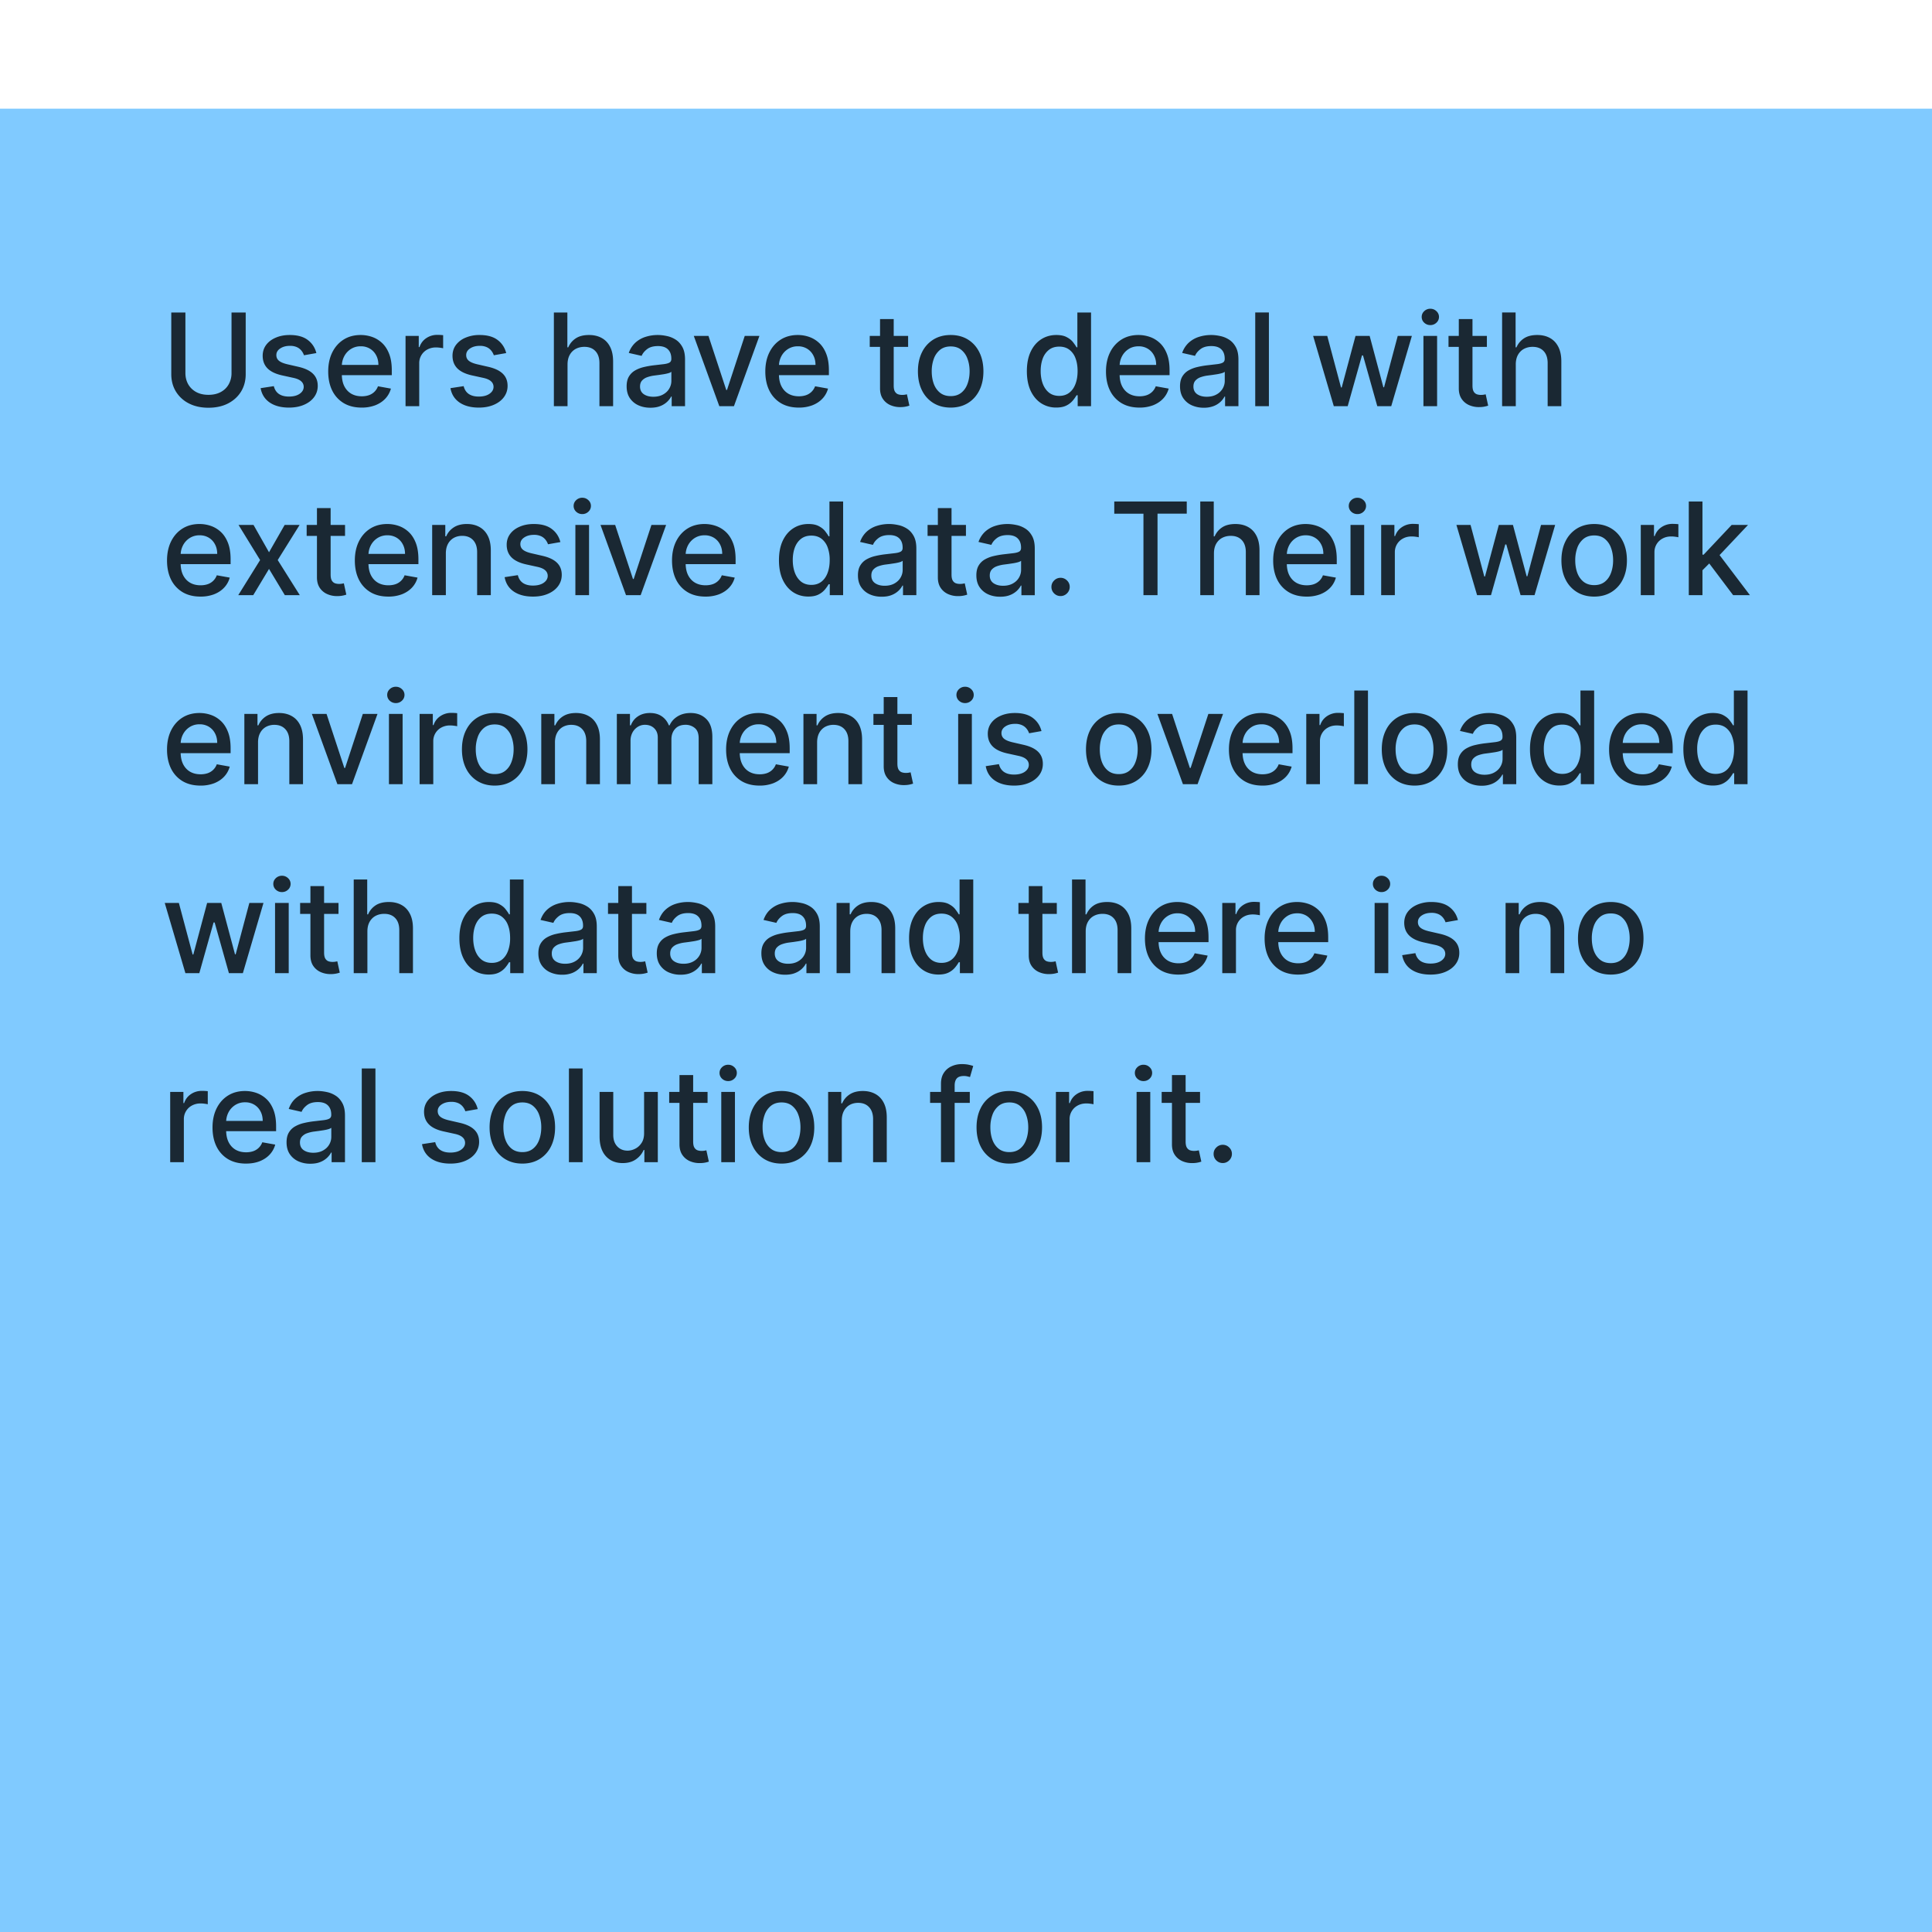
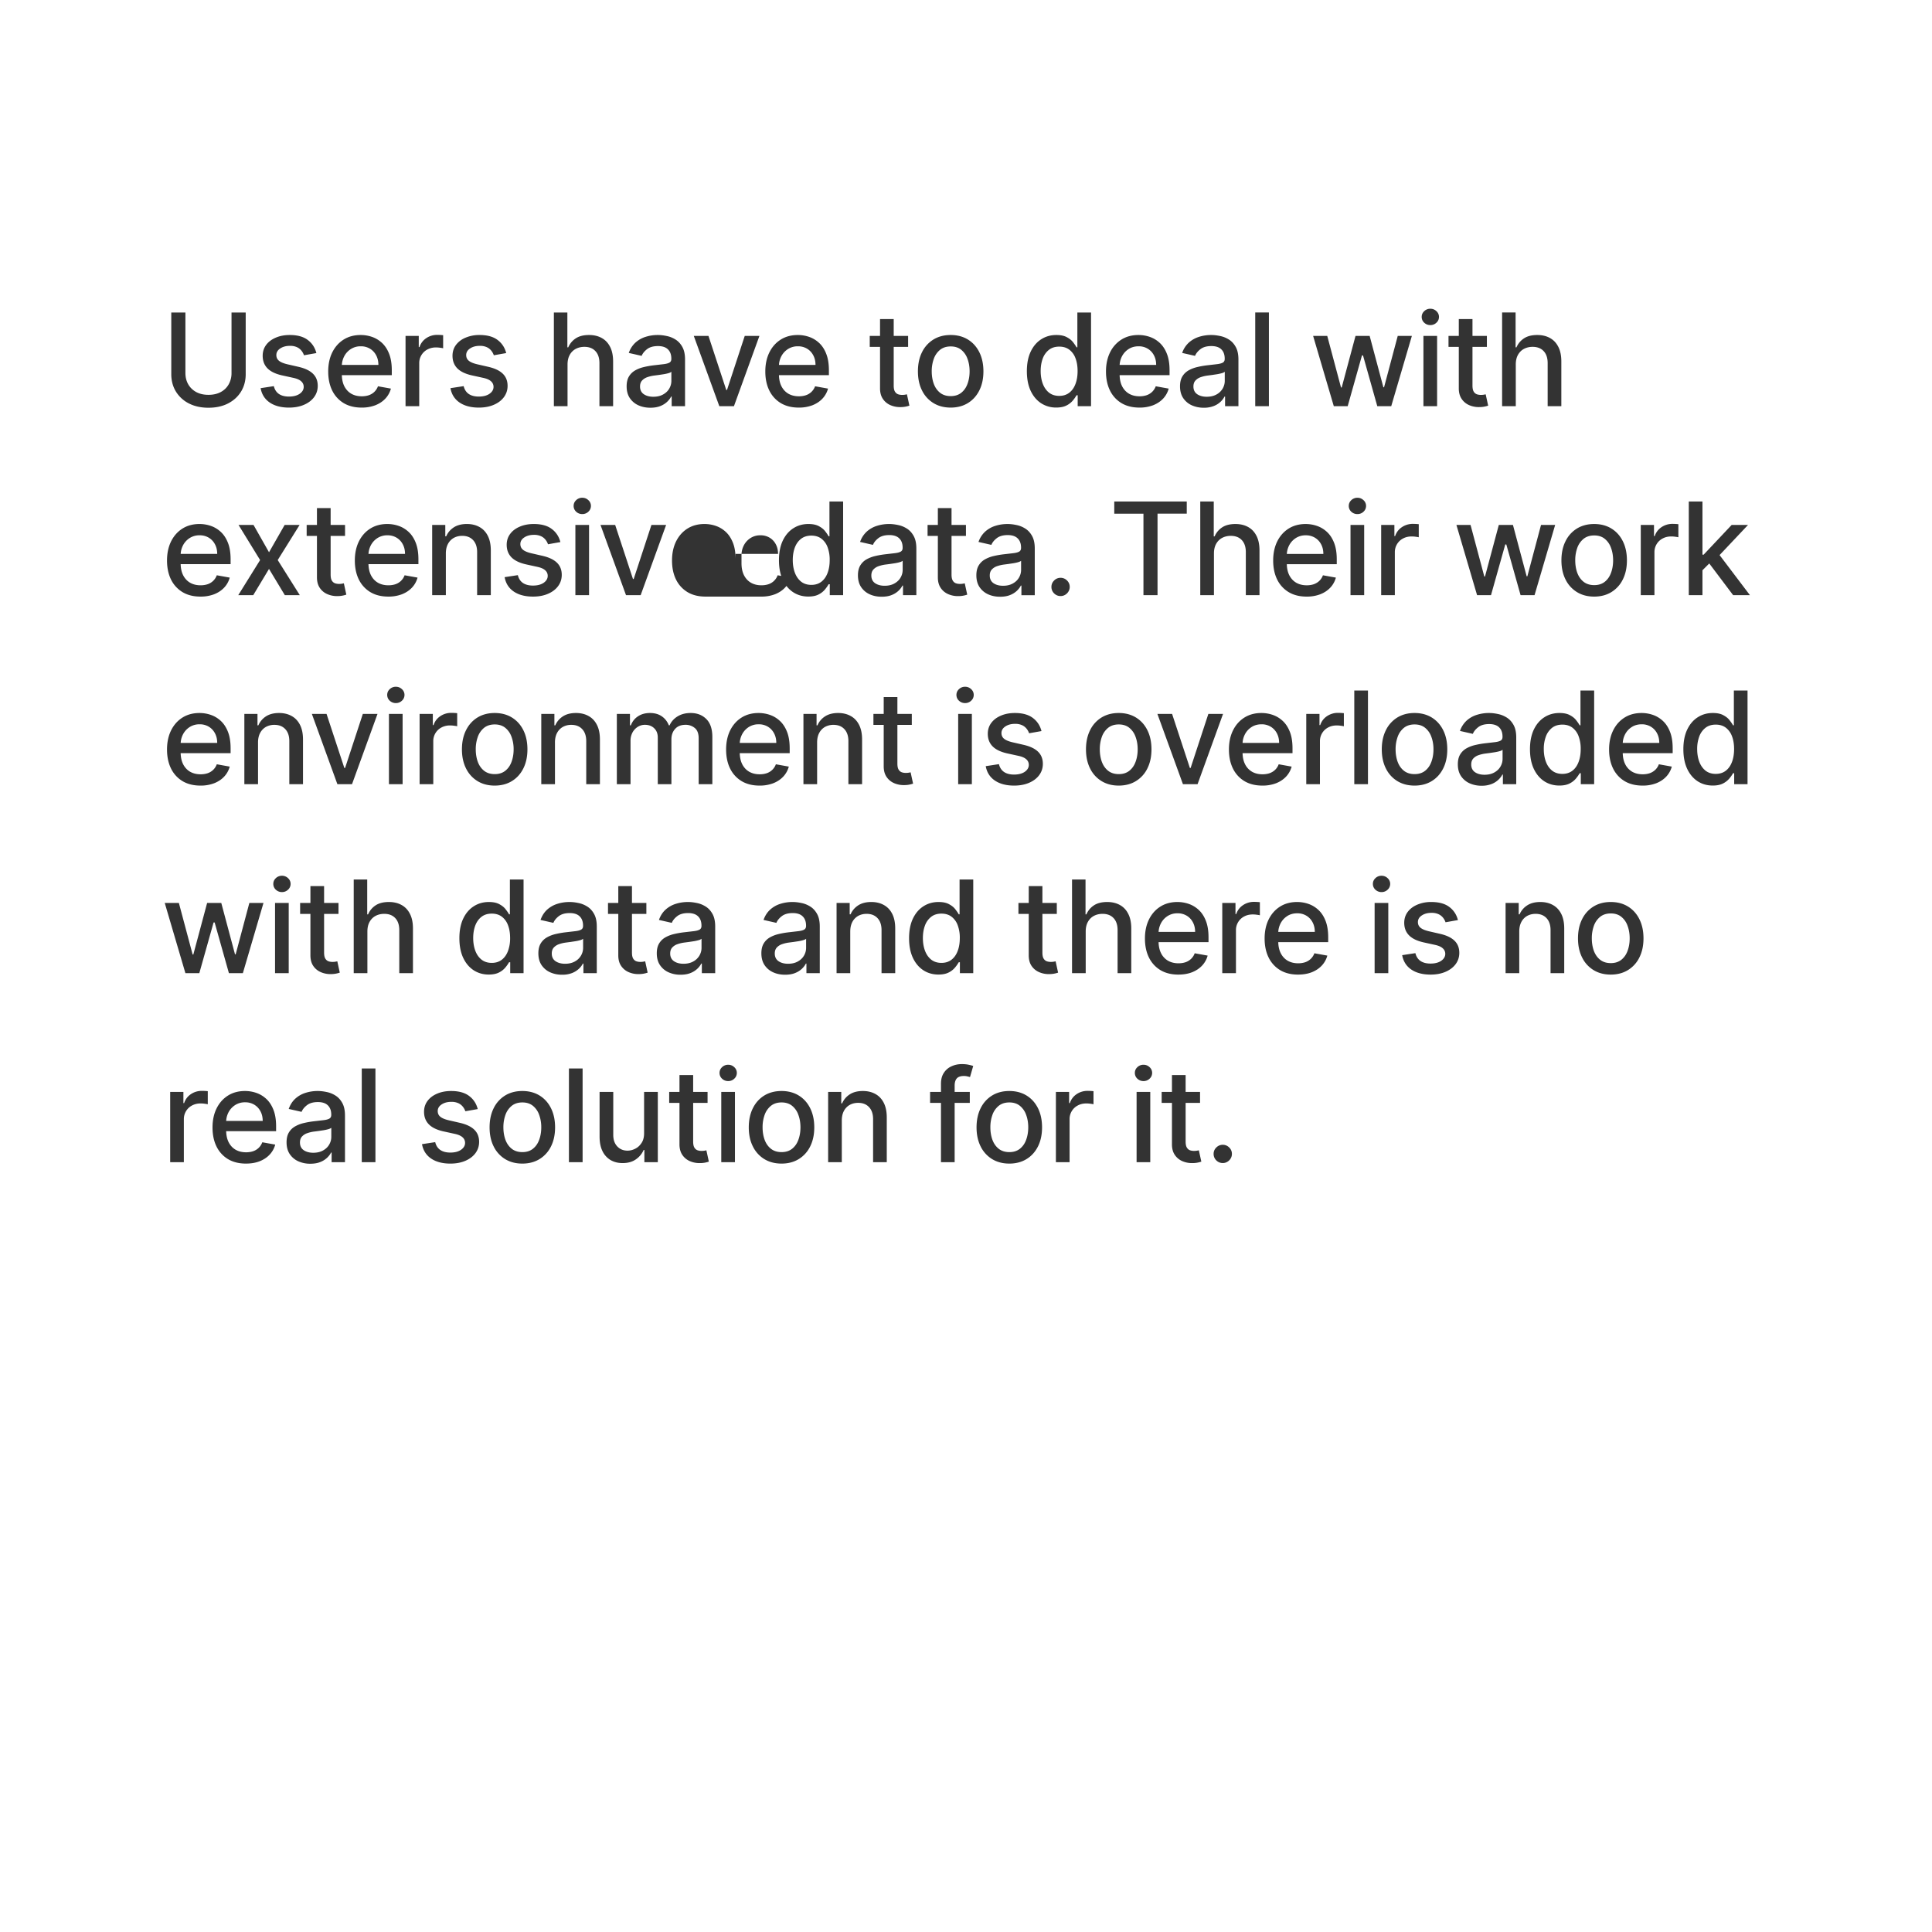
<svg xmlns="http://www.w3.org/2000/svg" width="184" height="184" fill="none">
  <g filter="url(#a)">
-     <path fill="#80CAFF" d="M0 0h184v184H0z" />
-     <path fill="#000" fill-opacity=".8" d="M22.05 19.412h1.35v5.867c0 .625-.147 1.178-.44 1.66-.294.48-.706.857-1.238 1.133-.531.273-1.154.41-1.868.41-.712 0-1.333-.137-1.865-.41a3.075 3.075 0 0 1-1.237-1.133c-.293-.482-.44-1.035-.44-1.66v-5.867h1.346v5.759c0 .403.089.762.266 1.076.18.313.434.56.762.74.328.177.718.266 1.168.266.453 0 .843-.089 1.171-.266.332-.18.584-.427.758-.74a2.15 2.15 0 0 0 .266-1.076v-5.76zm8.08 3.864-1.18.209a1.398 1.398 0 0 0-.235-.431 1.164 1.164 0 0 0-.427-.336 1.546 1.546 0 0 0-.675-.13c-.369 0-.677.082-.924.248-.246.162-.37.373-.37.631 0 .224.083.404.248.54.166.137.433.249.802.336l1.063.244c.616.142 1.074.361 1.376.658.302.296.453.68.453 1.154 0 .4-.116.758-.348 1.072-.23.31-.55.554-.963.731-.41.177-.884.266-1.424.266-.75 0-1.36-.16-1.834-.48-.473-.322-.764-.779-.871-1.371l1.259-.192c.078.328.24.576.483.745.244.165.562.248.954.248.427 0 .768-.088 1.024-.265.255-.18.383-.4.383-.658a.684.684 0 0 0-.235-.527c-.154-.143-.39-.25-.71-.323l-1.133-.248c-.624-.142-1.086-.369-1.385-.68-.296-.31-.444-.704-.444-1.18 0-.395.11-.74.33-1.037.221-.296.526-.527.916-.692.389-.169.834-.253 1.337-.253.723 0 1.292.157 1.707.47.416.311.69.728.824 1.25zm4.312 5.192c-.659 0-1.227-.14-1.703-.422a2.866 2.866 0 0 1-1.098-1.198c-.255-.517-.383-1.123-.383-1.817 0-.685.128-1.29.383-1.812.259-.523.619-.93 1.08-1.224.465-.293 1.008-.44 1.63-.44.377 0 .743.062 1.098.187.354.125.672.321.954.588.281.268.503.615.666 1.042.163.423.244.939.244 1.546v.462h-5.319v-.976h4.043c0-.343-.07-.646-.21-.91a1.581 1.581 0 0 0-.588-.632 1.643 1.643 0 0 0-.88-.231 1.7 1.7 0 0 0-.958.27c-.27.177-.479.41-.627.697a2.012 2.012 0 0 0-.218.928v.762c0 .447.079.828.235 1.141.16.314.382.554.667.72.284.162.617.243.997.243.247 0 .472-.035.675-.104a1.4 1.4 0 0 0 .867-.85l1.233.222a2.233 2.233 0 0 1-.531.954c-.253.27-.57.48-.954.632a3.57 3.57 0 0 1-1.303.222zm4.181-.135v-6.69h1.259v1.062h.07c.122-.36.337-.643.644-.85a1.848 1.848 0 0 1 1.055-.313 5.577 5.577 0 0 1 .553.03v1.246a2.336 2.336 0 0 0-.279-.048 2.664 2.664 0 0 0-.4-.03 1.7 1.7 0 0 0-.824.196 1.456 1.456 0 0 0-.775 1.311v4.086h-1.303zm9.587-5.057-1.18.209a1.398 1.398 0 0 0-.236-.431 1.164 1.164 0 0 0-.427-.336 1.546 1.546 0 0 0-.675-.13c-.369 0-.677.082-.923.248-.247.162-.37.373-.37.631 0 .224.082.404.248.54.165.137.432.249.801.336l1.063.244c.616.142 1.074.361 1.377.658.302.296.453.68.453 1.154 0 .4-.117.758-.349 1.072-.23.31-.55.554-.963.731-.41.177-.884.266-1.424.266-.75 0-1.36-.16-1.834-.48-.473-.322-.764-.779-.871-1.371l1.259-.192c.078.328.24.576.483.745.244.165.562.248.954.248.427 0 .768-.088 1.024-.265.255-.18.383-.4.383-.658a.684.684 0 0 0-.235-.527c-.154-.143-.39-.25-.71-.323l-1.133-.248c-.624-.142-1.086-.369-1.385-.68-.296-.31-.444-.704-.444-1.18 0-.395.11-.74.33-1.037a2.17 2.17 0 0 1 .916-.692 3.34 3.34 0 0 1 1.337-.253c.723 0 1.292.157 1.707.47.416.311.69.728.824 1.25zm5.841 1.084v3.973H52.75v-8.921h1.285v3.32h.083c.157-.361.396-.647.719-.859.322-.212.743-.318 1.263-.318.459 0 .86.094 1.202.283.346.189.613.47.802.845.191.372.287.837.287 1.394v4.256h-1.302v-4.099c0-.49-.127-.871-.38-1.141-.252-.273-.603-.41-1.053-.41-.308 0-.584.066-.828.196a1.41 1.41 0 0 0-.57.575c-.137.25-.206.552-.206.906zm7.89 4.121c-.425 0-.808-.078-1.15-.235a1.937 1.937 0 0 1-.815-.693c-.198-.302-.296-.672-.296-1.11 0-.378.072-.689.217-.933.146-.244.342-.437.589-.58.246-.141.522-.249.827-.321.305-.073.616-.128.932-.166l.976-.113c.25-.032.431-.083.545-.153.113-.07.17-.183.17-.34v-.03c0-.38-.108-.675-.323-.884-.212-.21-.528-.314-.95-.314-.438 0-.784.097-1.036.292-.25.192-.423.405-.519.64l-1.224-.278a2.37 2.37 0 0 1 .636-.985 2.59 2.59 0 0 1 .972-.549c.366-.116.75-.174 1.154-.174.267 0 .55.032.85.096.302.06.583.174.845.34.264.165.48.402.649.71.168.305.252.7.252 1.189v4.443H63.97v-.915h-.052c-.084.169-.21.334-.379.497a2.011 2.011 0 0 1-.649.405c-.264.107-.58.161-.95.161zm.283-1.045c.36 0 .668-.072.923-.214.259-.142.455-.328.588-.557.137-.233.205-.481.205-.745v-.863a.68.68 0 0 1-.27.13c-.13.039-.28.072-.449.101l-.492.074-.4.052a3.233 3.233 0 0 0-.694.162 1.19 1.19 0 0 0-.496.326c-.122.14-.183.326-.183.558 0 .322.119.566.357.732.238.162.542.244.91.244zm10.102-5.794L69.9 28.333h-1.394l-2.43-6.69h1.398l1.694 5.148h.07l1.69-5.149h1.398zm3.746 6.826c-.66 0-1.227-.14-1.704-.422a2.865 2.865 0 0 1-1.097-1.198c-.256-.517-.384-1.123-.384-1.817 0-.685.128-1.29.384-1.812.258-.523.618-.93 1.08-1.224.465-.293 1.008-.44 1.63-.44.377 0 .743.062 1.097.187s.672.321.954.588c.282.268.504.615.666 1.042.163.423.244.939.244 1.546v.462h-5.318v-.976h4.042c0-.343-.07-.646-.21-.91a1.581 1.581 0 0 0-.587-.632 1.644 1.644 0 0 0-.88-.231 1.7 1.7 0 0 0-.958.27c-.27.177-.48.41-.628.697a2.012 2.012 0 0 0-.218.928v.762c0 .447.079.828.236 1.141.16.314.382.554.666.72.285.162.617.243.998.243.247 0 .472-.035.675-.104a1.4 1.4 0 0 0 .867-.85l1.233.222a2.233 2.233 0 0 1-.532.954c-.252.27-.57.48-.954.632a3.57 3.57 0 0 1-1.302.222zm10.415-6.826v1.046h-3.654v-1.046h3.654zm-2.674-1.603h1.302v6.33c0 .252.038.442.113.57.076.125.173.21.292.257.122.044.254.065.397.065.104 0 .196-.007.274-.021l.183-.035.235 1.076a2.555 2.555 0 0 1-.845.14 2.293 2.293 0 0 1-.958-.184 1.644 1.644 0 0 1-.719-.592c-.183-.267-.274-.603-.274-1.006v-6.6zm6.727 8.429c-.628 0-1.175-.144-1.643-.431a2.909 2.909 0 0 1-1.089-1.207c-.258-.517-.387-1.12-.387-1.812 0-.694.129-1.301.387-1.82a2.91 2.91 0 0 1 1.09-1.212c.467-.287 1.014-.431 1.642-.431.627 0 1.174.144 1.642.431.467.288.83.691 1.089 1.211.258.52.388 1.127.388 1.821 0 .691-.13 1.295-.388 1.812-.259.517-.622.92-1.09 1.207-.467.287-1.014.431-1.641.431zm.004-1.093c.407 0 .743-.108 1.01-.323.268-.215.465-.5.593-.858.13-.357.196-.75.196-1.18 0-.427-.065-.82-.196-1.176a1.916 1.916 0 0 0-.593-.867c-.267-.218-.603-.327-1.01-.327-.41 0-.75.109-1.02.327a1.947 1.947 0 0 0-.596.867 3.462 3.462 0 0 0-.192 1.176c0 .43.064.823.192 1.18.13.357.33.643.597.858.27.215.61.323 1.019.323zm10.05 1.089a2.593 2.593 0 0 1-1.447-.414c-.42-.279-.752-.675-.993-1.19-.238-.516-.357-1.136-.357-1.86 0-.723.12-1.341.362-1.855.243-.514.577-.908 1.001-1.18.424-.273.905-.41 1.442-.41.416 0 .75.07 1.002.21.256.136.453.295.593.478.142.183.252.344.331.484h.078v-3.315h1.303v8.921h-1.272v-1.041h-.109a3.512 3.512 0 0 1-.34.488 1.892 1.892 0 0 1-.601.479c-.256.136-.587.205-.993.205zm.287-1.111c.375 0 .691-.099.95-.296.261-.2.459-.478.592-.832.137-.355.205-.767.205-1.237 0-.465-.067-.872-.201-1.22a1.783 1.783 0 0 0-.588-.815c-.258-.194-.577-.292-.958-.292-.392 0-.719.102-.98.305a1.877 1.877 0 0 0-.593.832c-.13.352-.196.748-.196 1.19 0 .447.067.849.2 1.206.135.357.332.64.593.85.265.206.59.309.976.309zm7.635 1.115c-.659 0-1.227-.14-1.703-.422a2.873 2.873 0 0 1-1.098-1.198c-.255-.517-.383-1.123-.383-1.817 0-.685.128-1.29.383-1.812a2.98 2.98 0 0 1 1.081-1.224c.464-.293 1.007-.44 1.629-.44.377 0 .743.062 1.098.187.354.125.672.321.953.588.282.268.504.615.667 1.042.163.423.244.939.244 1.546v.462h-5.319v-.976h4.043c0-.343-.07-.646-.21-.91a1.576 1.576 0 0 0-.588-.632 1.64 1.64 0 0 0-.879-.231c-.366 0-.686.09-.959.27-.27.177-.479.41-.627.697a2.014 2.014 0 0 0-.218.928v.762c0 .447.079.828.235 1.141.16.314.382.554.667.72.284.162.617.243.997.243.247 0 .472-.035.676-.104a1.395 1.395 0 0 0 .866-.85l1.233.222a2.24 2.24 0 0 1-.531.954c-.253.27-.571.48-.954.632a3.575 3.575 0 0 1-1.303.222zm6.128.013a2.73 2.73 0 0 1-1.15-.235 1.937 1.937 0 0 1-.814-.693c-.198-.302-.297-.672-.297-1.11 0-.378.073-.689.218-.933.145-.244.341-.437.588-.58.247-.141.523-.249.828-.321a8.26 8.26 0 0 1 .932-.166l.976-.113c.25-.032.431-.083.544-.153.114-.07.17-.183.17-.34v-.03c0-.38-.107-.675-.322-.884-.212-.21-.529-.314-.95-.314-.438 0-.784.097-1.036.292-.25.192-.423.405-.519.64l-1.224-.278a2.35 2.35 0 0 1 .636-.985 2.59 2.59 0 0 1 .972-.549c.365-.116.75-.174 1.154-.174.267 0 .55.032.849.096.302.06.584.174.845.34.265.165.481.402.65.71.168.305.252.7.252 1.189v4.443h-1.272v-.915h-.052a1.857 1.857 0 0 1-.379.497 2.01 2.01 0 0 1-.649.405 2.517 2.517 0 0 1-.95.161zm.283-1.045c.361 0 .668-.072.924-.214a1.5 1.5 0 0 0 .588-.557c.136-.233.205-.481.205-.745v-.863a.687.687 0 0 1-.27.13 4.228 4.228 0 0 1-.449.101l-.492.074-.401.052a3.23 3.23 0 0 0-.693.162 1.189 1.189 0 0 0-.496.326c-.122.14-.183.326-.183.558 0 .322.119.566.357.732.238.162.542.244.91.244zm5.921-8.024v8.921h-1.302v-8.921h1.302zm6.18 8.921-1.969-6.69h1.346l1.311 4.913h.065l1.316-4.914h1.346l1.307 4.892h.065l1.303-4.892h1.346l-1.965 6.691h-1.329l-1.359-4.83h-.1l-1.359 4.83h-1.324zm8.537 0v-6.69h1.302v6.69h-1.302zm.657-7.723a.826.826 0 0 1-.583-.227.736.736 0 0 1-.24-.549c0-.215.08-.398.24-.549a.818.818 0 0 1 .583-.23c.227 0 .42.077.58.23a.724.724 0 0 1 .244.55.733.733 0 0 1-.244.548.814.814 0 0 1-.58.227zm5.386 1.032v1.046h-3.655v-1.046h3.655zm-2.675-1.603h1.303v6.33c0 .252.037.442.113.57a.59.59 0 0 0 .292.257c.122.044.254.065.396.065.105 0 .196-.007.275-.021l.182-.035.236 1.076a2.201 2.201 0 0 1-.323.087c-.139.032-.313.05-.522.052a2.294 2.294 0 0 1-.959-.183 1.638 1.638 0 0 1-.718-.592c-.183-.267-.275-.603-.275-1.006v-6.6zm5.427 4.321v3.973h-1.303v-8.921h1.285v3.32h.083a1.92 1.92 0 0 1 .719-.859c.322-.212.743-.318 1.263-.318.459 0 .86.094 1.202.283.346.189.613.47.802.845.192.372.287.837.287 1.394v4.256h-1.302v-4.099c0-.49-.126-.871-.379-1.141-.253-.273-.604-.41-1.054-.41-.308 0-.584.066-.828.196-.241.13-.431.323-.571.575-.136.25-.204.552-.204.906zM19.091 46.468c-.659 0-1.227-.14-1.703-.423a2.865 2.865 0 0 1-1.098-1.197c-.255-.517-.383-1.123-.383-1.817 0-.685.128-1.29.383-1.812.259-.523.619-.93 1.08-1.224.465-.293 1.008-.44 1.63-.44.377 0 .743.062 1.098.187.354.125.672.321.954.588.281.267.503.615.666 1.041.163.424.244.94.244 1.547v.462h-5.319v-.976h4.043c0-.343-.07-.646-.21-.91a1.581 1.581 0 0 0-.587-.632 1.644 1.644 0 0 0-.88-.231 1.7 1.7 0 0 0-.959.27c-.27.177-.479.41-.627.697a2.012 2.012 0 0 0-.218.928v.762c0 .447.079.828.235 1.141.16.314.382.554.667.72.284.162.617.243.997.243.247 0 .472-.035.676-.104a1.4 1.4 0 0 0 .867-.85l1.232.222a2.233 2.233 0 0 1-.531.954c-.253.27-.57.48-.954.632a3.57 3.57 0 0 1-1.303.222zm5.053-6.826 1.477 2.605 1.49-2.605h1.424l-2.086 3.346 2.104 3.345h-1.425l-1.507-2.5-1.503 2.5H22.69l2.082-3.345-2.056-3.346h1.428zm8.717 0v1.046h-3.655v-1.046h3.655zm-2.675-1.603h1.303v6.33c0 .252.038.442.113.57.076.125.173.21.292.257.122.044.254.065.396.065.105 0 .196-.007.275-.021l.183-.035.235 1.076a2.553 2.553 0 0 1-.845.14 2.293 2.293 0 0 1-.958-.184 1.645 1.645 0 0 1-.72-.592c-.182-.267-.274-.603-.274-1.007V38.04zm6.793 8.429c-.66 0-1.227-.14-1.703-.423a2.865 2.865 0 0 1-1.098-1.197c-.256-.517-.384-1.123-.384-1.817 0-.685.128-1.29.384-1.812.258-.523.618-.93 1.08-1.224.465-.293 1.008-.44 1.63-.44.377 0 .743.062 1.097.187s.672.321.954.588c.282.267.504.615.666 1.041.163.424.244.94.244 1.547v.462h-5.318v-.976h4.042c0-.343-.07-.646-.21-.91a1.581 1.581 0 0 0-.587-.632 1.644 1.644 0 0 0-.88-.231 1.7 1.7 0 0 0-.958.27c-.27.177-.48.41-.628.697a2.012 2.012 0 0 0-.218.928v.762c0 .447.079.828.236 1.141.16.314.382.554.666.72.285.162.617.243.998.243.247 0 .472-.035.675-.104a1.4 1.4 0 0 0 .867-.85l1.233.222a2.233 2.233 0 0 1-.532.954c-.252.27-.57.48-.954.632a3.57 3.57 0 0 1-1.302.222zm5.483-4.108v3.973h-1.303v-6.69h1.25v1.088h.084c.153-.354.394-.639.723-.854.33-.215.747-.322 1.25-.322.456 0 .855.096 1.198.288.342.188.608.47.797.845.189.374.283.837.283 1.39v4.255h-1.303v-4.099c0-.485-.126-.864-.378-1.137-.253-.276-.6-.414-1.041-.414-.303 0-.571.066-.806.196a1.41 1.41 0 0 0-.554.575c-.133.25-.2.552-.2.906zm10.908-1.084-1.18.209a1.4 1.4 0 0 0-.236-.431 1.166 1.166 0 0 0-.427-.336 1.547 1.547 0 0 0-.675-.13c-.369 0-.677.082-.924.248-.246.162-.37.373-.37.631 0 .224.083.404.248.54.166.137.433.249.802.336l1.063.244c.615.142 1.074.361 1.376.658.302.296.453.68.453 1.154 0 .4-.116.758-.348 1.072-.23.31-.55.554-.963.731-.41.178-.884.266-1.424.266-.75 0-1.36-.16-1.834-.48-.473-.322-.764-.779-.871-1.371l1.258-.192c.079.328.24.577.484.745.244.166.562.248.954.248.427 0 .768-.088 1.024-.265.255-.18.383-.4.383-.658a.684.684 0 0 0-.235-.527c-.154-.143-.39-.25-.71-.323l-1.133-.248c-.624-.142-1.086-.369-1.385-.68-.296-.31-.444-.704-.444-1.18 0-.395.11-.74.33-1.037.221-.296.526-.527.916-.692.389-.169.834-.253 1.337-.253.723 0 1.292.157 1.707.47.416.311.69.728.824 1.25zm1.428 5.057v-6.69H56.1v6.69h-1.303zm.657-7.723a.828.828 0 0 1-.584-.227.737.737 0 0 1-.24-.549c0-.215.08-.398.24-.549a.82.82 0 0 1 .584-.23c.227 0 .42.077.58.23a.721.721 0 0 1 .244.55.73.73 0 0 1-.244.548.813.813 0 0 1-.58.227zm7.986 1.032-2.426 6.691H59.62l-2.43-6.69h1.397l1.695 5.148h.07l1.69-5.149h1.398zm3.745 6.826c-.659 0-1.227-.14-1.703-.423a2.865 2.865 0 0 1-1.098-1.197c-.255-.517-.383-1.123-.383-1.817 0-.685.128-1.29.383-1.812.259-.523.619-.93 1.08-1.224.465-.293 1.008-.44 1.63-.44.377 0 .743.062 1.098.187.354.125.672.321.954.588.281.267.503.615.666 1.041.163.424.244.94.244 1.547v.462h-5.319v-.976h4.043c0-.343-.07-.646-.21-.91a1.582 1.582 0 0 0-.587-.632 1.644 1.644 0 0 0-.88-.231 1.7 1.7 0 0 0-.959.27c-.27.177-.479.41-.627.697a2.012 2.012 0 0 0-.218.928v.762c0 .447.079.828.235 1.141.16.314.382.554.667.72.285.162.617.243.997.243.247 0 .472-.035.676-.104a1.4 1.4 0 0 0 .867-.85l1.232.222a2.233 2.233 0 0 1-.531.954c-.253.27-.57.48-.954.632a3.57 3.57 0 0 1-1.303.222zm9.797-.004c-.54 0-1.022-.138-1.446-.414-.421-.279-.752-.675-.993-1.19-.238-.516-.357-1.136-.357-1.86 0-.722.12-1.341.361-1.855.244-.514.578-.908 1.002-1.18.424-.274.905-.41 1.442-.41.415 0 .75.07 1.002.21.255.136.453.295.592.478.143.183.253.344.331.484h.079v-3.315h1.302v8.921h-1.272v-1.041h-.109a3.45 3.45 0 0 1-.34.488 1.89 1.89 0 0 1-.6.479c-.256.136-.587.205-.994.205zm.288-1.111c.374 0 .691-.099.95-.296.26-.2.458-.478.592-.832.136-.355.205-.767.205-1.237a3.41 3.41 0 0 0-.2-1.22 1.791 1.791 0 0 0-.589-.815c-.258-.194-.578-.292-.958-.292-.392 0-.719.102-.98.305-.262.204-.46.481-.593.832-.13.352-.196.748-.196 1.19 0 .447.067.849.2 1.206.134.357.332.64.593.85.264.206.59.309.976.309zm6.698 1.128c-.423 0-.807-.078-1.15-.235a1.937 1.937 0 0 1-.814-.693c-.198-.302-.296-.672-.296-1.11 0-.378.072-.689.218-.933.145-.244.34-.437.587-.58.247-.141.523-.249.828-.321.305-.073.616-.128.932-.166l.976-.113c.25-.032.431-.083.545-.153.113-.07.17-.183.17-.34v-.03c0-.38-.108-.675-.323-.884-.212-.21-.528-.314-.95-.314-.438 0-.783.097-1.036.292-.25.192-.423.405-.519.64l-1.224-.278a2.37 2.37 0 0 1 .636-.985 2.58 2.58 0 0 1 .972-.549c.366-.116.75-.174 1.154-.174.267 0 .55.032.85.096.302.06.583.174.845.34.264.165.48.402.649.71.168.304.252.7.252 1.189v4.443H86v-.915h-.052a1.85 1.85 0 0 1-.379.497 2.011 2.011 0 0 1-.649.405c-.264.107-.58.161-.95.161zm.284-1.045c.36 0 .668-.072.923-.214.258-.142.455-.328.588-.557.137-.233.205-.481.205-.745v-.863a.68.68 0 0 1-.27.13c-.13.039-.28.072-.449.101l-.492.074-.4.052a3.233 3.233 0 0 0-.694.162 1.19 1.19 0 0 0-.496.326c-.122.14-.183.326-.183.558 0 .322.119.566.357.732.238.162.542.244.91.244zm7.742-5.794v1.046H88.34v-1.046h3.654zM89.32 38.04h1.302v6.33c0 .252.038.442.114.57a.59.59 0 0 0 .291.257c.122.044.255.065.397.065.104 0 .196-.007.274-.021l.183-.035.236 1.076a2.554 2.554 0 0 1-.845.14 2.293 2.293 0 0 1-.959-.184 1.645 1.645 0 0 1-.719-.592c-.183-.267-.274-.603-.274-1.007V38.04zm5.928 8.442c-.425 0-.808-.078-1.15-.235a1.937 1.937 0 0 1-.815-.693c-.198-.302-.296-.672-.296-1.11 0-.378.072-.689.218-.933.145-.244.34-.437.588-.58a3.07 3.07 0 0 1 .827-.321c.305-.073.616-.128.932-.166l.976-.113c.25-.032.431-.083.545-.153.113-.07.17-.183.17-.34v-.03c0-.38-.108-.675-.323-.884-.212-.21-.528-.314-.95-.314-.438 0-.784.097-1.036.292-.25.192-.423.405-.519.64l-1.224-.278a2.37 2.37 0 0 1 .636-.985 2.58 2.58 0 0 1 .972-.549c.366-.116.75-.174 1.154-.174.267 0 .55.032.85.096.302.06.583.174.845.34.264.165.48.402.649.71.168.304.252.7.252 1.189v4.443h-1.272v-.915h-.052c-.084.169-.21.334-.379.497a2.012 2.012 0 0 1-.649.405c-.264.107-.58.161-.95.161zm.283-1.045c.36 0 .668-.072.923-.214.259-.142.455-.328.588-.557.137-.233.205-.481.205-.745v-.863c-.046.047-.137.09-.27.13-.13.039-.28.072-.449.101l-.492.074-.4.052a3.232 3.232 0 0 0-.693.162 1.19 1.19 0 0 0-.497.326c-.122.14-.183.326-.183.558 0 .322.12.566.357.732.238.162.542.244.91.244zm5.476.98a.846.846 0 0 1-.614-.253.844.844 0 0 1-.257-.618c0-.239.086-.442.257-.61a.84.84 0 0 1 .614-.257.84.84 0 0 1 .615.257.825.825 0 0 1 .257.61c0 .16-.041.306-.122.44a.904.904 0 0 1-.314.313.832.832 0 0 1-.436.118zm5.114-7.845v-1.16h6.904v1.16h-2.784v7.762H108.9v-7.762h-2.779zm9.493 3.79v3.972h-1.303v-8.921h1.285v3.32h.083a1.92 1.92 0 0 1 .719-.859c.322-.212.743-.318 1.263-.318.459 0 .86.094 1.202.283.346.189.613.47.802.845.191.372.287.837.287 1.394v4.256h-1.302v-4.099c0-.49-.127-.871-.379-1.141-.253-.273-.604-.41-1.054-.41-.308 0-.584.066-.828.196-.241.13-.431.323-.571.575-.136.25-.204.552-.204.906zm8.825 4.107c-.659 0-1.227-.14-1.703-.423a2.866 2.866 0 0 1-1.098-1.197c-.255-.517-.383-1.123-.383-1.817 0-.685.128-1.29.383-1.812.259-.523.619-.93 1.08-1.224.465-.293 1.008-.44 1.63-.44.377 0 .743.062 1.097.187.355.125.673.321.954.588.282.267.504.615.667 1.041.162.424.244.94.244 1.547v.462h-5.319v-.976h4.042c0-.343-.069-.646-.209-.91a1.576 1.576 0 0 0-.588-.632 1.644 1.644 0 0 0-.88-.231 1.7 1.7 0 0 0-.958.27c-.27.177-.479.41-.627.697a2.014 2.014 0 0 0-.218.928v.762c0 .447.078.828.235 1.141.16.314.382.554.667.72.284.162.617.243.997.243.247 0 .472-.035.675-.104.204-.073.379-.18.527-.323.149-.142.262-.318.34-.527l1.233.222a2.24 2.24 0 0 1-.531.954c-.253.27-.571.48-.954.632a3.575 3.575 0 0 1-1.303.222zm4.181-.135v-6.69h1.302v6.69h-1.302zm.658-7.723a.829.829 0 0 1-.584-.227.736.736 0 0 1-.24-.549c0-.215.08-.398.24-.549a.82.82 0 0 1 .584-.23c.226 0 .419.077.579.23a.72.72 0 0 1 .244.55.73.73 0 0 1-.244.548.813.813 0 0 1-.579.227zm2.262 7.723v-6.69h1.259v1.062h.069c.122-.36.337-.643.645-.85a1.846 1.846 0 0 1 1.054-.313 5.623 5.623 0 0 1 .553.03v1.246a2.326 2.326 0 0 0-.278-.048 2.677 2.677 0 0 0-.401-.03c-.308 0-.582.065-.823.196a1.457 1.457 0 0 0-.776 1.311v4.086h-1.302zm9.135 0-1.969-6.69h1.346l1.311 4.913h.065l1.316-4.914h1.346l1.306 4.892h.066l1.302-4.892h1.346l-1.964 6.691h-1.329l-1.359-4.83h-.1l-1.359 4.83h-1.324zm11.151.135c-.627 0-1.175-.144-1.642-.431a2.902 2.902 0 0 1-1.089-1.207c-.259-.517-.388-1.12-.388-1.812 0-.694.129-1.301.388-1.82a2.9 2.9 0 0 1 1.089-1.212c.467-.287 1.015-.431 1.642-.431s1.175.144 1.642.431c.468.288.831.691 1.089 1.211.259.52.388 1.127.388 1.821 0 .691-.129 1.295-.388 1.812a2.9 2.9 0 0 1-1.089 1.207c-.467.287-1.015.431-1.642.431zm.004-1.093c.407 0 .744-.108 1.011-.323.267-.215.465-.5.593-.858.13-.357.196-.75.196-1.18 0-.427-.066-.82-.196-1.176a1.92 1.92 0 0 0-.593-.867c-.267-.218-.604-.327-1.011-.327-.409 0-.749.109-1.019.327a1.95 1.95 0 0 0-.597.867 3.487 3.487 0 0 0-.191 1.176c0 .43.064.823.191 1.18.131.357.33.643.597.858.27.215.61.323 1.019.323zm4.434.958v-6.69h1.259v1.062h.07a1.62 1.62 0 0 1 .644-.85 1.846 1.846 0 0 1 1.054-.313 5.56 5.56 0 0 1 .554.03v1.246a2.393 2.393 0 0 0-.279-.048 2.667 2.667 0 0 0-.401-.03c-.308 0-.582.065-.823.196a1.454 1.454 0 0 0-.776 1.311v4.086h-1.302zm5.771-2.27-.009-1.59h.227l2.666-2.83h1.559l-3.041 3.223h-.204l-1.198 1.197zm-1.198 2.27v-8.921h1.302v8.921h-1.302zm4.225 0-2.396-3.18.898-.91 3.097 4.09h-1.599zM19.092 64.468c-.66 0-1.228-.14-1.704-.422a2.865 2.865 0 0 1-1.098-1.198c-.255-.517-.383-1.123-.383-1.817 0-.685.128-1.29.383-1.812.259-.523.619-.93 1.08-1.224.465-.293 1.008-.44 1.63-.44.377 0 .743.062 1.098.187.354.125.672.321.954.588.281.267.503.615.666 1.041.163.424.244.94.244 1.547v.462h-5.319v-.976h4.043c0-.343-.07-.646-.21-.91a1.581 1.581 0 0 0-.587-.632 1.644 1.644 0 0 0-.88-.231 1.7 1.7 0 0 0-.959.27c-.27.177-.479.41-.627.697a2.012 2.012 0 0 0-.218.928v.762c0 .447.079.828.235 1.141.16.314.382.554.667.72.284.162.617.243.997.243.247 0 .472-.035.676-.104a1.4 1.4 0 0 0 .867-.85l1.232.222a2.233 2.233 0 0 1-.531.954c-.253.27-.57.48-.954.632a3.57 3.57 0 0 1-1.303.222zm5.483-4.108v3.973h-1.303v-6.69h1.25v1.088h.083c.154-.354.395-.639.723-.854.331-.215.748-.322 1.25-.322.456 0 .856.096 1.198.288.343.188.609.47.797.845.19.374.284.837.284 1.39v4.255h-1.303v-4.099c0-.485-.126-.864-.379-1.137-.253-.276-.6-.414-1.04-.414a1.64 1.64 0 0 0-.807.196 1.41 1.41 0 0 0-.553.575c-.134.25-.2.552-.2.906zm11.378-2.718-2.427 6.691h-1.394l-2.43-6.69H31.1l1.695 5.148h.07l1.69-5.149h1.398zm1.089 6.691v-6.69h1.302v6.69h-1.302zm.658-7.723a.828.828 0 0 1-.584-.227.737.737 0 0 1-.24-.549c0-.215.08-.398.24-.549a.82.82 0 0 1 .584-.23c.226 0 .42.077.579.23a.721.721 0 0 1 .244.55.73.73 0 0 1-.244.548.813.813 0 0 1-.58.227zm2.262 7.723v-6.69h1.258v1.062h.07c.122-.36.337-.643.645-.85a1.85 1.85 0 0 1 1.054-.313 5.577 5.577 0 0 1 .553.03v1.246a2.336 2.336 0 0 0-.279-.048 2.664 2.664 0 0 0-.4-.03 1.7 1.7 0 0 0-.824.196 1.456 1.456 0 0 0-.775 1.311v4.086h-1.302zm7.151.135c-.627 0-1.174-.144-1.642-.431a2.909 2.909 0 0 1-1.089-1.207c-.258-.517-.388-1.12-.388-1.812 0-.694.13-1.301.388-1.82.259-.52.622-.924 1.089-1.212.468-.287 1.015-.431 1.642-.431.628 0 1.175.144 1.642.431.468.288.831.691 1.09 1.211.258.52.387 1.127.387 1.821 0 .691-.129 1.295-.388 1.812-.258.517-.62.92-1.089 1.207-.467.287-1.014.431-1.642.431zm.005-1.093c.406 0 .743-.108 1.01-.323.267-.215.465-.5.593-.858.13-.357.196-.75.196-1.18a3.4 3.4 0 0 0-.196-1.176 1.916 1.916 0 0 0-.593-.867c-.267-.218-.604-.327-1.01-.327-.41 0-.75.109-1.02.327a1.947 1.947 0 0 0-.596.867 3.462 3.462 0 0 0-.192 1.176c0 .43.064.823.191 1.18.131.357.33.643.597.858.27.215.61.323 1.02.323zm5.736-3.015v3.973H51.55v-6.69h1.25v1.088h.083c.154-.354.395-.639.723-.854.331-.215.748-.322 1.25-.322.456 0 .856.096 1.198.288.343.188.609.47.797.845.19.374.284.837.284 1.39v4.255h-1.303v-4.099c0-.485-.126-.864-.379-1.137-.252-.276-.6-.414-1.04-.414a1.64 1.64 0 0 0-.807.196 1.41 1.41 0 0 0-.553.575c-.134.25-.2.552-.2.906zm5.893 3.973v-6.69h1.25v1.088h.083c.14-.369.368-.656.684-.862.317-.21.696-.314 1.137-.314.447 0 .822.105 1.124.314.305.209.53.496.675.862h.07c.16-.357.414-.642.762-.854.349-.215.764-.322 1.246-.322.607 0 1.102.19 1.485.57.387.381.58.955.58 1.721v4.487H66.54v-4.365c0-.453-.123-.781-.37-.984a1.347 1.347 0 0 0-.884-.305c-.424 0-.754.13-.989.392-.235.258-.353.59-.353.997v4.265h-1.298v-4.447c0-.364-.113-.655-.34-.876-.226-.22-.52-.331-.884-.331-.247 0-.475.065-.684.196a1.438 1.438 0 0 0-.5.536 1.64 1.64 0 0 0-.188.797v4.125h-1.303zm13.59.135c-.659 0-1.227-.14-1.703-.422a2.867 2.867 0 0 1-1.098-1.198c-.255-.517-.383-1.123-.383-1.817 0-.685.128-1.29.383-1.812.259-.523.619-.93 1.08-1.224.465-.293 1.008-.44 1.63-.44.377 0 .743.062 1.098.187.354.125.672.321.954.588.281.267.503.615.666 1.041.163.424.244.94.244 1.547v.462h-5.319v-.976h4.043c0-.343-.07-.646-.21-.91a1.581 1.581 0 0 0-.587-.632 1.643 1.643 0 0 0-.88-.231 1.7 1.7 0 0 0-.959.27c-.27.177-.479.41-.627.697a2.012 2.012 0 0 0-.218.928v.762c0 .447.079.828.235 1.141.16.314.382.554.667.72.285.162.617.243.997.243.247 0 .472-.035.676-.104a1.4 1.4 0 0 0 .867-.85l1.232.222a2.232 2.232 0 0 1-.531.954c-.253.27-.57.48-.954.632a3.57 3.57 0 0 1-1.303.222zm5.484-4.108v3.973h-1.303v-6.69h1.25v1.088h.083c.154-.354.395-.639.723-.854.331-.215.748-.322 1.25-.322.456 0 .856.096 1.198.288.343.188.609.47.797.845.19.374.284.837.284 1.39v4.255H80.8v-4.099c0-.485-.126-.864-.379-1.137-.252-.276-.6-.414-1.04-.414a1.64 1.64 0 0 0-.807.196 1.41 1.41 0 0 0-.553.575c-.133.25-.2.552-.2.906zm9.017-2.718v1.046h-3.655v-1.046h3.655zm-2.675-1.603h1.303v6.33c0 .252.037.442.113.57.075.125.173.21.292.257.122.044.254.065.396.065.105 0 .196-.007.275-.021l.183-.035.235 1.076a2.554 2.554 0 0 1-.845.14 2.293 2.293 0 0 1-.959-.184 1.645 1.645 0 0 1-.718-.592c-.183-.267-.275-.603-.275-1.007V56.04zm7.092 8.294v-6.69h1.303v6.69h-1.303zm.658-7.723a.828.828 0 0 1-.584-.227.737.737 0 0 1-.24-.549c0-.215.08-.398.24-.549a.82.82 0 0 1 .584-.23.81.81 0 0 1 .58.23.721.721 0 0 1 .243.55.73.73 0 0 1-.244.548.813.813 0 0 1-.58.227zm7.276 2.666-1.18.209a1.396 1.396 0 0 0-.236-.431 1.164 1.164 0 0 0-.427-.336 1.546 1.546 0 0 0-.675-.13c-.369 0-.677.082-.924.248-.246.162-.37.373-.37.631 0 .224.083.404.248.54.166.137.433.249.802.336l1.063.244c.615.142 1.074.361 1.376.658.302.296.453.68.453 1.154 0 .4-.116.758-.348 1.072-.23.31-.55.554-.963.731-.41.177-.884.266-1.424.266-.75 0-1.36-.16-1.834-.48-.474-.322-.764-.779-.871-1.371l1.258-.192c.079.328.24.577.484.745.244.166.562.248.954.248.427 0 .768-.088 1.024-.265.255-.18.383-.4.383-.658a.684.684 0 0 0-.235-.527c-.154-.143-.39-.25-.71-.323l-1.133-.248c-.624-.142-1.086-.369-1.385-.68-.296-.31-.444-.704-.444-1.18 0-.395.11-.74.33-1.037.221-.296.526-.527.915-.692.39-.169.835-.253 1.338-.253.723 0 1.292.157 1.707.47.416.311.69.728.824 1.25zm7.357 5.192c-.627 0-1.174-.144-1.642-.431a2.902 2.902 0 0 1-1.089-1.207c-.258-.517-.388-1.12-.388-1.812 0-.694.13-1.301.388-1.82a2.9 2.9 0 0 1 1.089-1.212c.468-.287 1.015-.431 1.642-.431.628 0 1.175.144 1.642.431.468.288.831.691 1.089 1.211.259.52.388 1.127.388 1.821 0 .691-.129 1.295-.388 1.812a2.9 2.9 0 0 1-1.089 1.207c-.467.287-1.014.431-1.642.431zm.005-1.093c.406 0 .743-.108 1.01-.323.267-.215.465-.5.593-.858.13-.357.196-.75.196-1.18 0-.427-.066-.82-.196-1.176a1.92 1.92 0 0 0-.593-.867c-.267-.218-.604-.327-1.01-.327-.41 0-.75.109-1.02.327a1.95 1.95 0 0 0-.597.867 3.487 3.487 0 0 0-.191 1.176c0 .43.064.823.191 1.18.131.357.33.643.597.858.27.215.61.323 1.02.323zm9.929-5.733-2.426 6.691h-1.394l-2.431-6.69h1.399l1.694 5.148h.07l1.69-5.149h1.398zm3.746 6.826c-.66 0-1.227-.14-1.704-.422a2.864 2.864 0 0 1-1.097-1.198c-.256-.517-.384-1.123-.384-1.817 0-.685.128-1.29.384-1.812.258-.523.618-.93 1.08-1.224.465-.293 1.008-.44 1.629-.44.378 0 .744.062 1.098.187.354.125.672.321.954.588.281.267.504.615.666 1.041.163.424.244.94.244 1.547v.462h-5.319v-.976h4.043c0-.343-.07-.646-.209-.91a1.59 1.59 0 0 0-.588-.632 1.644 1.644 0 0 0-.88-.231c-.366 0-.686.09-.959.27-.27.177-.479.41-.627.697a2.014 2.014 0 0 0-.218.928v.762c0 .447.079.828.236 1.141a1.7 1.7 0 0 0 .666.72c.285.162.617.243.998.243.246 0 .472-.035.675-.104a1.46 1.46 0 0 0 .527-.323 1.41 1.41 0 0 0 .34-.527l1.232.222a2.22 2.22 0 0 1-.531.954c-.253.27-.571.48-.954.632a3.57 3.57 0 0 1-1.302.222zm4.18-.135v-6.69h1.259v1.062h.07c.122-.36.337-.643.645-.85a1.85 1.85 0 0 1 1.054-.313 5.556 5.556 0 0 1 .553.03v1.246a2.314 2.314 0 0 0-.279-.048 2.654 2.654 0 0 0-.4-.03c-.308 0-.583.065-.824.196a1.454 1.454 0 0 0-.775 1.311v4.086h-1.303zm5.876-8.921v8.921h-1.303v-8.921h1.303zm4.435 9.056c-.627 0-1.174-.144-1.642-.431a2.915 2.915 0 0 1-1.089-1.207c-.258-.517-.388-1.12-.388-1.812 0-.694.13-1.301.388-1.82a2.91 2.91 0 0 1 1.089-1.212c.468-.287 1.015-.431 1.642-.431.628 0 1.175.144 1.643.431.467.288.83.691 1.089 1.211.258.52.387 1.127.387 1.821 0 .691-.129 1.295-.387 1.812-.259.517-.622.92-1.089 1.207-.468.287-1.015.431-1.643.431zm.005-1.093c.406 0 .743-.108 1.01-.323.268-.215.465-.5.593-.858.13-.357.196-.75.196-1.18 0-.427-.066-.82-.196-1.176a1.913 1.913 0 0 0-.593-.867c-.267-.218-.604-.327-1.01-.327-.41 0-.749.109-1.02.327a1.941 1.941 0 0 0-.596.867 3.462 3.462 0 0 0-.192 1.176c0 .43.064.823.192 1.18.13.357.329.643.596.858.271.215.61.323 1.02.323zm6.38 1.106a2.73 2.73 0 0 1-1.15-.235 1.937 1.937 0 0 1-.814-.693c-.198-.302-.296-.672-.296-1.11 0-.378.072-.689.217-.933a1.62 1.62 0 0 1 .588-.58c.247-.141.523-.249.828-.321a8.26 8.26 0 0 1 .932-.166l.976-.113c.25-.032.431-.083.545-.153.113-.07.169-.183.169-.34v-.03c0-.38-.107-.675-.322-.884-.212-.21-.528-.314-.949-.314-.439 0-.785.097-1.037.292-.25.192-.423.405-.519.64l-1.224-.278a2.37 2.37 0 0 1 .636-.985 2.59 2.59 0 0 1 .972-.549 3.79 3.79 0 0 1 1.154-.174c.267 0 .55.032.85.096.302.06.583.174.845.34.264.165.48.402.649.71.168.304.252.7.252 1.189v4.443h-1.272v-.915h-.052c-.084.169-.21.334-.379.497a2.01 2.01 0 0 1-.649.405 2.517 2.517 0 0 1-.95.161zm.284-1.045c.36 0 .667-.072.923-.214.258-.142.455-.328.588-.557.137-.233.205-.481.205-.745v-.863a.687.687 0 0 1-.27.13c-.131.039-.28.072-.449.101l-.492.074-.401.052a3.244 3.244 0 0 0-.693.162 1.189 1.189 0 0 0-.496.326c-.122.14-.183.326-.183.558 0 .322.119.566.357.732.238.162.542.244.911.244zm7.123 1.028c-.54 0-1.022-.138-1.446-.414-.421-.279-.752-.675-.993-1.19-.239-.516-.358-1.136-.358-1.86 0-.722.121-1.341.362-1.855.244-.514.578-.908 1.002-1.18.424-.274.904-.41 1.442-.41.415 0 .749.07 1.002.21.255.136.453.295.592.478.142.183.253.344.331.484h.078v-3.315h1.303v8.921h-1.272v-1.041h-.109a3.428 3.428 0 0 1-.34.488 1.881 1.881 0 0 1-.601.479c-.255.136-.587.205-.993.205zm.287-1.111c.375 0 .692-.099.95-.296.261-.2.459-.478.592-.832.137-.355.205-.767.205-1.237a3.41 3.41 0 0 0-.2-1.22 1.798 1.798 0 0 0-.588-.815c-.259-.194-.578-.292-.959-.292-.392 0-.718.102-.98.305a1.867 1.867 0 0 0-.592.832 3.386 3.386 0 0 0-.196 1.19c0 .447.067.849.2 1.206.134.357.331.64.593.85.264.206.589.309.975.309zm7.636 1.115c-.66 0-1.227-.14-1.704-.422a2.864 2.864 0 0 1-1.097-1.198c-.256-.517-.384-1.123-.384-1.817 0-.685.128-1.29.384-1.812.258-.523.618-.93 1.08-1.224.465-.293 1.008-.44 1.629-.44.378 0 .744.062 1.098.187.354.125.672.321.954.588.282.267.504.615.666 1.041.163.424.244.94.244 1.547v.462h-5.319v-.976h4.043c0-.343-.07-.646-.209-.91a1.59 1.59 0 0 0-.588-.632 1.644 1.644 0 0 0-.88-.231c-.366 0-.686.09-.959.27-.27.177-.479.41-.627.697a2.014 2.014 0 0 0-.218.928v.762c0 .447.079.828.236 1.141a1.7 1.7 0 0 0 .666.72c.285.162.617.243.998.243.247 0 .472-.035.675-.104a1.46 1.46 0 0 0 .527-.323 1.41 1.41 0 0 0 .34-.527l1.232.222a2.22 2.22 0 0 1-.531.954c-.253.27-.571.48-.954.632a3.57 3.57 0 0 1-1.302.222zm6.685-.004c-.54 0-1.022-.138-1.446-.414-.421-.279-.752-.675-.993-1.19-.238-.516-.357-1.136-.357-1.86 0-.722.12-1.341.361-1.855.244-.514.578-.908 1.002-1.18.424-.274.905-.41 1.442-.41.415 0 .749.07 1.002.21.255.136.453.295.592.478.142.183.253.344.331.484h.079v-3.315h1.302v8.921h-1.272v-1.041h-.109a3.347 3.347 0 0 1-.34.488 1.881 1.881 0 0 1-.601.479c-.255.136-.586.205-.993.205zm.288-1.111c.374 0 .691-.099.949-.296.262-.2.459-.478.593-.832.136-.355.204-.767.204-1.237 0-.465-.066-.872-.2-1.22a1.798 1.798 0 0 0-.588-.815c-.258-.194-.578-.292-.958-.292-.392 0-.719.102-.98.305a1.87 1.87 0 0 0-.593.832 3.386 3.386 0 0 0-.196 1.19c0 .447.067.849.2 1.206.134.357.332.64.593.85.264.206.589.309.976.309zM17.658 82.333l-1.969-6.69h1.346l1.311 4.913h.066l1.315-4.914h1.346l1.307 4.892h.066l1.302-4.892h1.346l-1.965 6.691h-1.328l-1.36-4.83h-.1l-1.359 4.83h-1.324zm8.537 0v-6.69h1.302v6.69h-1.302zm.658-7.723a.828.828 0 0 1-.584-.227.737.737 0 0 1-.24-.549c0-.215.08-.398.24-.549a.82.82 0 0 1 .584-.23.81.81 0 0 1 .58.23.721.721 0 0 1 .243.55.73.73 0 0 1-.244.548.813.813 0 0 1-.58.227zm5.385 1.032v1.046h-3.655v-1.046h3.655zm-2.674-1.603h1.302v6.33c0 .252.038.442.113.57.076.125.173.21.292.257.122.044.254.065.396.065.105 0 .196-.007.275-.021l.183-.035.235 1.076a2.554 2.554 0 0 1-.845.14 2.293 2.293 0 0 1-.958-.184 1.645 1.645 0 0 1-.72-.592c-.182-.267-.273-.603-.273-1.007V74.04zm5.426 4.321v3.973h-1.302v-8.921h1.285v3.32h.083c.156-.361.396-.647.718-.859.323-.212.744-.318 1.264-.318.458 0 .86.094 1.202.283.345.189.612.47.801.845.192.372.288.837.288 1.394v4.256h-1.303v-4.099c0-.49-.126-.871-.379-1.141-.252-.273-.604-.41-1.054-.41-.308 0-.584.066-.828.196-.24.13-.43.323-.57.575-.137.25-.205.552-.205.906zm11.558 4.104c-.54 0-1.022-.138-1.446-.414-.421-.279-.752-.675-.993-1.19-.238-.516-.358-1.136-.358-1.86 0-.722.121-1.341.362-1.855.244-.514.578-.908 1.002-1.18.424-.273.904-.41 1.442-.41.415 0 .749.07 1.002.21.255.136.453.295.592.478.142.183.253.344.331.484h.079v-3.315h1.302v8.921h-1.272v-1.041h-.109a3.45 3.45 0 0 1-.34.488 1.89 1.89 0 0 1-.6.479c-.256.136-.587.205-.994.205zm.288-1.111c.374 0 .69-.099.95-.296.26-.2.458-.478.592-.832a3.43 3.43 0 0 0 .204-1.237c0-.465-.066-.872-.2-1.22a1.791 1.791 0 0 0-.588-.815c-.258-.194-.578-.292-.958-.292-.392 0-.72.102-.98.305-.262.204-.46.481-.593.832-.13.352-.196.748-.196 1.19 0 .447.067.849.2 1.206.134.357.331.64.593.85.264.206.59.309.976.309zm6.698 1.128a2.73 2.73 0 0 1-1.15-.235 1.937 1.937 0 0 1-.814-.693c-.198-.302-.297-.672-.297-1.11 0-.378.073-.689.218-.933.145-.244.342-.437.588-.58a3.07 3.07 0 0 1 .828-.321c.305-.073.616-.128.932-.166l.976-.113c.25-.032.431-.083.544-.153.114-.07.17-.183.17-.34v-.03c0-.38-.107-.675-.322-.884-.212-.21-.529-.314-.95-.314-.438 0-.784.097-1.036.292-.25.192-.423.405-.519.64l-1.224-.278c.145-.407.357-.735.636-.985a2.58 2.58 0 0 1 .972-.549c.366-.116.75-.174 1.154-.174.267 0 .55.032.85.096.301.06.583.174.844.34.265.165.481.402.65.71.168.305.252.7.252 1.189v4.443h-1.272v-.915h-.052a1.82 1.82 0 0 1-.38.497 2.01 2.01 0 0 1-.648.405 2.527 2.527 0 0 1-.95.161zm.283-1.045c.36 0 .668-.072.924-.214a1.5 1.5 0 0 0 .588-.557c.136-.233.205-.481.205-.745v-.863a.68.68 0 0 1-.27.13c-.131.039-.28.072-.45.101l-.491.074-.401.052a3.233 3.233 0 0 0-.693.162 1.19 1.19 0 0 0-.496.326c-.122.14-.183.326-.183.558 0 .322.119.566.357.732.238.162.542.244.91.244zm7.742-5.794v1.046h-3.654v-1.046h3.654zm-2.674-1.603h1.302v6.33c0 .252.038.442.113.57.076.125.173.21.292.257.122.044.254.065.397.065.104 0 .196-.007.274-.021l.183-.035.235 1.076a2.554 2.554 0 0 1-.845.14 2.293 2.293 0 0 1-.958-.184 1.644 1.644 0 0 1-.719-.592c-.183-.267-.274-.603-.274-1.007V74.04zm5.927 8.442a2.73 2.73 0 0 1-1.15-.235 1.937 1.937 0 0 1-.814-.693c-.198-.302-.297-.672-.297-1.11 0-.378.073-.689.218-.933.145-.244.342-.437.588-.58.247-.141.523-.249.828-.321a8.24 8.24 0 0 1 .932-.166l.976-.113c.25-.032.431-.083.544-.153.114-.07.17-.183.17-.34v-.03c0-.38-.107-.675-.322-.884-.212-.21-.528-.314-.95-.314-.438 0-.784.097-1.036.292-.25.192-.423.405-.519.64l-1.224-.278c.145-.407.357-.735.636-.985a2.58 2.58 0 0 1 .972-.549c.365-.116.75-.174 1.154-.174.267 0 .55.032.85.096.301.06.583.174.845.34.264.165.48.402.649.71.168.305.252.7.252 1.189v4.443h-1.272v-.915h-.052a1.85 1.85 0 0 1-.38.497 2.01 2.01 0 0 1-.648.405c-.264.107-.58.161-.95.161zm.283-1.045c.36 0 .668-.072.924-.214a1.5 1.5 0 0 0 .588-.557c.136-.233.205-.481.205-.745v-.863a.68.68 0 0 1-.27.13 4.18 4.18 0 0 1-.449.101l-.492.074-.401.052a3.233 3.233 0 0 0-.693.162 1.189 1.189 0 0 0-.496.326c-.122.14-.183.326-.183.558 0 .322.119.566.357.732.238.162.542.244.91.244zm9.678 1.045c-.424 0-.808-.078-1.15-.235a1.937 1.937 0 0 1-.815-.693c-.197-.302-.296-.672-.296-1.11 0-.378.072-.689.218-.933.145-.244.34-.437.588-.58a3.07 3.07 0 0 1 .827-.321c.305-.073.616-.128.933-.166l.975-.113c.25-.032.431-.083.545-.153.113-.07.17-.183.17-.34v-.03c0-.38-.108-.675-.323-.884-.212-.21-.528-.314-.95-.314-.438 0-.783.097-1.036.292-.25.192-.423.405-.518.64l-1.225-.278c.146-.407.358-.735.637-.985a2.58 2.58 0 0 1 .97-.549 3.81 3.81 0 0 1 1.155-.174c.268 0 .55.032.85.096.302.06.583.174.845.34.264.165.48.402.649.71.168.305.252.7.252 1.189v4.443h-1.272v-.915h-.052c-.084.169-.21.334-.379.497a2.012 2.012 0 0 1-.649.405c-.264.107-.58.161-.95.161zm.283-1.045c.36 0 .668-.072.923-.214.259-.142.455-.328.588-.557.137-.233.205-.481.205-.745v-.863c-.046.047-.136.09-.27.13-.13.039-.28.072-.449.101l-.492.074-.4.052a3.232 3.232 0 0 0-.693.162 1.19 1.19 0 0 0-.497.326c-.122.14-.183.326-.183.558 0 .322.12.566.357.732.239.162.542.244.91.244zm5.92-3.076v3.973h-1.302v-6.69h1.25v1.088h.083c.154-.354.395-.639.723-.854.331-.215.748-.322 1.25-.322.457 0 .856.096 1.198.287.343.19.609.47.798.846.189.374.283.837.283 1.39v4.255h-1.303v-4.099c0-.485-.126-.864-.379-1.137-.252-.276-.6-.414-1.04-.414-.303 0-.571.066-.807.196a1.41 1.41 0 0 0-.553.575c-.133.25-.2.552-.2.906zm8.4 4.104c-.54 0-1.023-.138-1.447-.414-.42-.279-.752-.675-.993-1.19-.238-.516-.357-1.136-.357-1.86 0-.722.12-1.341.361-1.855.244-.514.578-.908 1.002-1.18.424-.273.905-.41 1.442-.41.415 0 .75.07 1.002.21.256.136.453.295.593.478.142.183.252.344.33.484h.079v-3.315h1.302v8.921h-1.272v-1.041h-.109a3.45 3.45 0 0 1-.34.488 1.888 1.888 0 0 1-.6.479c-.256.136-.587.205-.994.205zm.287-1.111c.374 0 .691-.099.95-.296.26-.2.458-.478.592-.832.136-.355.205-.767.205-1.237a3.41 3.41 0 0 0-.2-1.22 1.792 1.792 0 0 0-.589-.815c-.258-.194-.578-.292-.958-.292-.392 0-.719.102-.98.305a1.87 1.87 0 0 0-.593.832c-.13.352-.196.748-.196 1.19 0 .447.067.849.2 1.206.134.357.332.64.593.85.264.206.59.309.976.309zm10.986-5.71v1.045h-3.655v-1.046h3.655zm-2.674-1.604h1.302v6.33c0 .252.038.442.113.57.076.125.173.21.292.257.122.044.254.065.396.065.105 0 .196-.007.275-.021l.183-.035.235 1.076a2.563 2.563 0 0 1-.845.14 2.293 2.293 0 0 1-.958-.184 1.645 1.645 0 0 1-.72-.592c-.182-.267-.273-.603-.273-1.007V74.04zm5.426 4.321v3.973h-1.302v-8.921h1.285v3.32h.083c.156-.361.396-.647.718-.859.323-.212.744-.318 1.264-.318.458 0 .859.094 1.202.283.345.189.613.47.801.845.192.372.288.837.288 1.394v4.256h-1.303v-4.099c0-.49-.126-.871-.379-1.141-.252-.273-.604-.41-1.054-.41-.308 0-.584.066-.827.196-.241.13-.432.323-.571.575-.137.25-.205.552-.205.906zm8.826 4.108c-.66 0-1.227-.14-1.704-.422a2.864 2.864 0 0 1-1.097-1.198c-.256-.517-.384-1.123-.384-1.817 0-.685.128-1.29.384-1.812.258-.523.618-.93 1.08-1.224.465-.293 1.008-.44 1.629-.44.378 0 .744.062 1.098.187.354.125.672.321.954.588.282.267.504.615.666 1.041.163.424.244.94.244 1.547v.462h-5.318v-.976h4.042c0-.343-.07-.646-.209-.91a1.59 1.59 0 0 0-.588-.632 1.644 1.644 0 0 0-.88-.231 1.7 1.7 0 0 0-.958.27c-.271.177-.48.41-.628.697a2.014 2.014 0 0 0-.218.928v.762c0 .447.079.828.236 1.141a1.7 1.7 0 0 0 .666.72c.285.162.617.243.998.243.247 0 .472-.035.675-.104a1.46 1.46 0 0 0 .527-.323 1.41 1.41 0 0 0 .34-.527l1.233.222a2.232 2.232 0 0 1-.532.954c-.253.27-.571.48-.954.632-.38.148-.814.222-1.302.222zm4.18-.135v-6.69h1.259v1.062h.07c.122-.36.337-.643.645-.85a1.846 1.846 0 0 1 1.054-.313 5.556 5.556 0 0 1 .553.03v1.246a2.314 2.314 0 0 0-.279-.048 2.654 2.654 0 0 0-.4-.03c-.308 0-.583.065-.824.196a1.454 1.454 0 0 0-.775 1.311v4.086h-1.303zm7.217.135c-.659 0-1.226-.14-1.703-.422a2.864 2.864 0 0 1-1.097-1.198c-.256-.517-.384-1.123-.384-1.817 0-.685.128-1.29.384-1.812.258-.523.618-.93 1.08-1.224.464-.293 1.008-.44 1.629-.44.378 0 .743.062 1.098.187.354.125.672.321.954.588.281.267.504.615.666 1.041.163.424.244.94.244 1.547v.462h-5.319v-.976h4.043c0-.343-.07-.646-.209-.91a1.59 1.59 0 0 0-.588-.632 1.644 1.644 0 0 0-.88-.231c-.366 0-.686.09-.959.27-.27.177-.479.41-.627.697a2.014 2.014 0 0 0-.218.928v.762c0 .447.079.828.236 1.141.159.314.381.554.666.72.285.162.617.243.998.243.246 0 .471-.035.675-.104a1.46 1.46 0 0 0 .527-.323 1.41 1.41 0 0 0 .34-.527l1.232.222a2.23 2.23 0 0 1-.531.954c-.253.27-.571.48-.954.632-.38.148-.815.222-1.303.222zm7.293-.135v-6.69h1.302v6.69h-1.302zm.658-7.723a.827.827 0 0 1-.584-.227.736.736 0 0 1-.24-.549c0-.215.08-.398.24-.549a.818.818 0 0 1 .584-.23c.226 0 .419.077.579.23a.724.724 0 0 1 .244.55.733.733 0 0 1-.244.548.813.813 0 0 1-.579.227zm7.275 2.666-1.18.209a1.42 1.42 0 0 0-.235-.431 1.17 1.17 0 0 0-.427-.336 1.546 1.546 0 0 0-.675-.13c-.369 0-.677.082-.924.248-.247.162-.37.373-.37.631 0 .224.083.404.248.54.166.137.433.249.802.336l1.062.244c.616.142 1.075.361 1.377.658.302.296.453.68.453 1.154 0 .4-.116.758-.348 1.072-.23.31-.551.554-.963.731-.41.177-.884.266-1.425.266-.749 0-1.36-.16-1.834-.48-.473-.322-.763-.779-.871-1.371l1.259-.192c.079.328.24.576.484.745.244.165.562.248.954.248.427 0 .768-.088 1.023-.266.256-.18.384-.399.384-.657a.684.684 0 0 0-.236-.527c-.153-.143-.39-.25-.71-.323l-1.132-.248c-.625-.142-1.086-.369-1.385-.68-.297-.31-.445-.704-.445-1.18 0-.395.111-.74.331-1.037.221-.296.526-.527.915-.692a3.339 3.339 0 0 1 1.337-.253c.724 0 1.293.157 1.708.47.415.311.69.728.823 1.25zm5.842 1.084v3.973h-1.302v-6.69h1.25v1.088h.082a1.91 1.91 0 0 1 .724-.854c.331-.215.747-.322 1.25-.322.456 0 .855.096 1.198.287.342.19.608.47.797.846.189.374.283.837.283 1.39v4.255h-1.302v-4.099c0-.485-.127-.864-.379-1.137-.253-.276-.6-.414-1.042-.414-.302 0-.57.066-.805.196a1.41 1.41 0 0 0-.554.575c-.133.25-.2.552-.2.906zm8.712 4.108c-.627 0-1.174-.144-1.642-.431a2.902 2.902 0 0 1-1.089-1.207c-.258-.517-.388-1.12-.388-1.812 0-.694.13-1.301.388-1.82a2.9 2.9 0 0 1 1.089-1.212c.468-.287 1.015-.431 1.642-.431.628 0 1.175.144 1.642.431.468.288.831.691 1.089 1.211.259.52.388 1.127.388 1.821 0 .691-.129 1.295-.388 1.812a2.9 2.9 0 0 1-1.089 1.207c-.467.287-1.014.431-1.642.431zm.005-1.093c.406 0 .743-.108 1.01-.323.267-.215.465-.5.593-.858.13-.357.196-.75.196-1.18 0-.427-.066-.82-.196-1.176a1.92 1.92 0 0 0-.593-.867c-.267-.218-.604-.327-1.01-.327-.41 0-.75.109-1.02.327a1.95 1.95 0 0 0-.597.867 3.487 3.487 0 0 0-.191 1.176c0 .43.064.823.191 1.18.131.357.33.643.597.858.27.215.61.323 1.02.323zM16.208 100.333v-6.69h1.259v1.062h.07c.121-.36.336-.643.644-.85.31-.209.662-.313 1.054-.313a5.577 5.577 0 0 1 .553.03v1.246a2.336 2.336 0 0 0-.279-.048 2.664 2.664 0 0 0-.4-.03 1.7 1.7 0 0 0-.824.196 1.456 1.456 0 0 0-.775 1.311v4.086h-1.302zm7.217.135c-.66 0-1.227-.141-1.704-.422a2.87 2.87 0 0 1-1.097-1.198c-.256-.517-.384-1.123-.384-1.817 0-.685.128-1.29.384-1.812.258-.523.618-.93 1.08-1.224.465-.293 1.008-.44 1.63-.44.377 0 .743.062 1.097.187s.672.321.954.588c.281.267.504.615.666 1.041.163.424.244.94.244 1.547v.462h-5.319v-.976h4.043c0-.343-.07-.646-.21-.91a1.581 1.581 0 0 0-.587-.632 1.644 1.644 0 0 0-.88-.231 1.7 1.7 0 0 0-.958.27c-.27.177-.48.41-.628.697a2.012 2.012 0 0 0-.218.928v.762c0 .447.079.828.236 1.141.16.314.381.554.666.72.285.162.617.243.998.243.247 0 .472-.035.675-.104a1.4 1.4 0 0 0 .867-.85l1.232.222a2.233 2.233 0 0 1-.531.954c-.253.27-.57.481-.954.632-.38.148-.814.222-1.302.222zm6.128.013a2.73 2.73 0 0 1-1.15-.235 1.94 1.94 0 0 1-.815-.693c-.198-.302-.296-.672-.296-1.11 0-.378.072-.689.218-.933.145-.244.34-.437.588-.58a3.07 3.07 0 0 1 .827-.321c.305-.073.616-.128.933-.166l.975-.113c.25-.032.432-.083.545-.153.113-.07.17-.183.17-.34v-.03c0-.38-.108-.675-.323-.884-.212-.21-.528-.314-.95-.314-.438 0-.783.097-1.036.292-.25.192-.423.405-.518.64l-1.224-.278c.145-.407.357-.735.636-.985a2.58 2.58 0 0 1 .97-.549 3.81 3.81 0 0 1 1.155-.174c.268 0 .55.032.85.096.302.06.583.174.845.34.264.165.48.402.649.71.168.305.253.7.253 1.189v4.443h-1.272v-.915h-.053c-.084.169-.21.334-.379.497a2.031 2.031 0 0 1-.649.405c-.264.107-.58.161-.95.161zm.283-1.045c.36 0 .668-.072.923-.214.259-.142.455-.328.588-.557.137-.233.205-.481.205-.745v-.863c-.046.047-.136.09-.27.13-.13.039-.28.072-.449.101l-.492.074-.4.052a3.232 3.232 0 0 0-.693.162 1.19 1.19 0 0 0-.497.326c-.122.14-.183.326-.183.558 0 .322.12.566.357.732.238.162.542.244.91.244zm5.92-8.024v8.921h-1.302v-8.921h1.303zm9.743 3.864-1.18.209a1.398 1.398 0 0 0-.235-.431 1.164 1.164 0 0 0-.427-.336 1.546 1.546 0 0 0-.675-.13c-.37 0-.677.082-.924.248-.247.162-.37.373-.37.631 0 .224.083.404.248.54.166.137.433.249.802.336l1.063.244c.615.142 1.074.361 1.376.658.302.296.453.68.453 1.154 0 .4-.116.758-.348 1.072-.23.31-.55.554-.963.731-.41.177-.884.266-1.425.266-.749 0-1.36-.16-1.834-.48-.473-.322-.763-.779-.87-1.371l1.258-.192c.079.328.24.576.484.745.244.165.562.248.954.248.427 0 .768-.088 1.023-.266.256-.18.384-.399.384-.657a.684.684 0 0 0-.236-.527c-.153-.143-.39-.25-.71-.323l-1.132-.248c-.625-.142-1.086-.369-1.385-.68-.297-.31-.445-.704-.445-1.18 0-.395.11-.74.331-1.037.221-.296.526-.527.915-.692.39-.169.835-.253 1.337-.253.724 0 1.293.157 1.708.47.415.311.69.728.823 1.25zm4.246 5.192c-.627 0-1.174-.144-1.642-.431a2.91 2.91 0 0 1-1.089-1.207c-.258-.517-.387-1.12-.387-1.812 0-.694.129-1.301.387-1.82a2.91 2.91 0 0 1 1.09-1.212c.467-.287 1.014-.431 1.642-.431.627 0 1.174.144 1.642.431.467.288.83.691 1.089 1.211.258.52.388 1.127.388 1.821 0 .691-.13 1.295-.388 1.812a2.91 2.91 0 0 1-1.09 1.207c-.467.287-1.014.431-1.642.431zm.005-1.093c.407 0 .743-.108 1.01-.323.268-.215.465-.5.593-.858.13-.357.196-.75.196-1.18a3.4 3.4 0 0 0-.196-1.176 1.916 1.916 0 0 0-.593-.867c-.267-.218-.603-.327-1.01-.327-.41 0-.75.109-1.02.327a1.947 1.947 0 0 0-.596.867 3.462 3.462 0 0 0-.192 1.176c0 .43.064.823.192 1.18.13.357.33.643.597.858.27.215.61.323 1.019.323zm5.736-7.963v8.921h-1.303v-8.921h1.303zm5.856 6.146v-3.916h1.306v6.691h-1.28v-1.159h-.07c-.154.357-.4.655-.74.893-.337.236-.757.353-1.26.353-.43 0-.81-.094-1.14-.283a1.99 1.99 0 0 1-.776-.85c-.186-.374-.279-.837-.279-1.389v-4.256h1.303v4.1c0 .455.126.818.379 1.088.252.27.58.405.984.405.244 0 .486-.06.727-.183.244-.122.446-.306.606-.553.163-.247.242-.56.24-.94zm6.045-3.916v1.046h-3.655v-1.046h3.655zm-2.675-1.603h1.303v6.33c0 .252.037.442.113.57.075.125.173.21.292.257.122.044.254.065.396.065.105 0 .196-.007.275-.021l.183-.035.235 1.076a2.556 2.556 0 0 1-.845.139 2.286 2.286 0 0 1-.959-.183 1.646 1.646 0 0 1-.718-.592c-.183-.267-.275-.603-.275-1.007V92.04zm3.98 8.294v-6.69h1.303v6.69h-1.302zm.658-7.723a.828.828 0 0 1-.583-.227.737.737 0 0 1-.24-.549c0-.215.08-.398.24-.549a.82.82 0 0 1 .583-.23c.227 0 .42.077.58.23a.721.721 0 0 1 .244.55.73.73 0 0 1-.244.548.813.813 0 0 1-.58.227zm5.08 7.858c-.627 0-1.174-.144-1.642-.431A2.91 2.91 0 0 1 71.7 98.83c-.259-.517-.388-1.12-.388-1.812 0-.694.13-1.301.388-1.82.258-.52.621-.924 1.088-1.212.468-.287 1.016-.431 1.643-.431s1.175.144 1.642.431c.468.288.83.691 1.089 1.211.258.52.388 1.127.388 1.821 0 .691-.13 1.295-.388 1.812a2.9 2.9 0 0 1-1.089 1.207c-.467.287-1.015.431-1.642.431zm.005-1.093c.407 0 .744-.108 1.01-.323.268-.215.465-.5.593-.858.13-.357.196-.75.196-1.18 0-.427-.065-.82-.196-1.176a1.916 1.916 0 0 0-.592-.867c-.267-.218-.604-.327-1.01-.327-.41 0-.75.109-1.02.327a1.947 1.947 0 0 0-.597.867 3.462 3.462 0 0 0-.192 1.176c0 .43.064.823.192 1.18.13.357.33.643.597.858.27.215.61.323 1.02.323zm5.736-3.015v3.973H78.87v-6.69h1.25v1.088h.083c.154-.354.395-.639.723-.854.33-.215.748-.322 1.25-.322.456 0 .855.096 1.198.287.342.19.608.47.797.846.189.374.283.837.283 1.39v4.255h-1.302v-4.099c0-.485-.127-.864-.38-1.137-.252-.276-.599-.414-1.04-.414-.302 0-.571.066-.806.196a1.41 1.41 0 0 0-.554.575c-.133.25-.2.552-.2.906zm12.19-2.718v1.046H88.58v-1.046h3.78zm-2.745 6.691v-7.466c0-.419.092-.766.275-1.041a1.67 1.67 0 0 1 .727-.623c.302-.14.63-.21.985-.21.261 0 .485.022.67.066.186.04.324.078.414.113l-.305 1.054a6.23 6.23 0 0 0-.235-.06 1.342 1.342 0 0 0-.348-.04c-.317 0-.543.079-.68.235-.133.157-.2.384-.2.68v7.292h-1.303zm6.508.135c-.627 0-1.174-.144-1.642-.431a2.91 2.91 0 0 1-1.089-1.207c-.258-.517-.388-1.12-.388-1.812 0-.694.13-1.301.388-1.82a2.91 2.91 0 0 1 1.09-1.212c.467-.287 1.014-.431 1.641-.431.628 0 1.175.144 1.643.431.467.288.83.691 1.089 1.211.258.52.387 1.127.387 1.821 0 .691-.129 1.295-.387 1.812-.259.517-.622.92-1.09 1.207-.467.287-1.014.431-1.642.431zm.005-1.093c.406 0 .743-.108 1.01-.323.267-.215.465-.5.593-.858.13-.357.196-.75.196-1.18 0-.427-.066-.82-.196-1.176a1.916 1.916 0 0 0-.593-.867c-.267-.218-.604-.327-1.01-.327-.41 0-.75.109-1.02.327a1.947 1.947 0 0 0-.596.867 3.462 3.462 0 0 0-.192 1.176c0 .43.064.823.192 1.18.13.357.33.643.596.858.27.215.61.323 1.02.323zm4.433.958v-6.69h1.259v1.062h.07c.122-.36.337-.643.645-.85.31-.209.662-.313 1.054-.313a5.556 5.556 0 0 1 .553.03v1.246a2.314 2.314 0 0 0-.279-.048 2.657 2.657 0 0 0-.401-.03c-.307 0-.582.065-.823.196a1.454 1.454 0 0 0-.775 1.311v4.086h-1.303zm7.685 0v-6.69h1.302v6.69h-1.302zm.657-7.723a.826.826 0 0 1-.583-.227.736.736 0 0 1-.24-.549c0-.215.08-.398.24-.549a.818.818 0 0 1 .583-.23c.227 0 .42.077.58.23a.724.724 0 0 1 .244.55.733.733 0 0 1-.244.548.814.814 0 0 1-.58.227zm5.386 1.032v1.046h-3.655v-1.046h3.655zm-2.675-1.603h1.302v6.33c0 .252.038.442.114.57.075.125.172.21.292.257.121.044.254.065.396.065.104 0 .196-.007.274-.021l.183-.035.236 1.076a2.549 2.549 0 0 1-.846.139 2.287 2.287 0 0 1-.958-.183 1.647 1.647 0 0 1-.719-.592c-.183-.267-.274-.603-.274-1.007V92.04zm4.839 8.377a.845.845 0 0 1-.615-.253.844.844 0 0 1-.257-.618c0-.239.086-.442.257-.61a.84.84 0 0 1 .615-.257.84.84 0 0 1 .614.257.825.825 0 0 1 .257.61c0 .16-.041.306-.122.44a.902.902 0 0 1-.314.313.826.826 0 0 1-.435.118z" />
+     <path fill="#000" fill-opacity=".8" d="M22.05 19.412h1.35v5.867c0 .625-.147 1.178-.44 1.66-.294.48-.706.857-1.238 1.133-.531.273-1.154.41-1.868.41-.712 0-1.333-.137-1.865-.41a3.075 3.075 0 0 1-1.237-1.133c-.293-.482-.44-1.035-.44-1.66v-5.867h1.346v5.759c0 .403.089.762.266 1.076.18.313.434.56.762.74.328.177.718.266 1.168.266.453 0 .843-.089 1.171-.266.332-.18.584-.427.758-.74a2.15 2.15 0 0 0 .266-1.076v-5.76zm8.08 3.864-1.18.209a1.398 1.398 0 0 0-.235-.431 1.164 1.164 0 0 0-.427-.336 1.546 1.546 0 0 0-.675-.13c-.369 0-.677.082-.924.248-.246.162-.37.373-.37.631 0 .224.083.404.248.54.166.137.433.249.802.336l1.063.244c.616.142 1.074.361 1.376.658.302.296.453.68.453 1.154 0 .4-.116.758-.348 1.072-.23.31-.55.554-.963.731-.41.177-.884.266-1.424.266-.75 0-1.36-.16-1.834-.48-.473-.322-.764-.779-.871-1.371l1.259-.192c.078.328.24.576.483.745.244.165.562.248.954.248.427 0 .768-.088 1.024-.265.255-.18.383-.4.383-.658a.684.684 0 0 0-.235-.527c-.154-.143-.39-.25-.71-.323l-1.133-.248c-.624-.142-1.086-.369-1.385-.68-.296-.31-.444-.704-.444-1.18 0-.395.11-.74.33-1.037.221-.296.526-.527.916-.692.389-.169.834-.253 1.337-.253.723 0 1.292.157 1.707.47.416.311.69.728.824 1.25zm4.312 5.192c-.659 0-1.227-.14-1.703-.422a2.866 2.866 0 0 1-1.098-1.198c-.255-.517-.383-1.123-.383-1.817 0-.685.128-1.29.383-1.812.259-.523.619-.93 1.08-1.224.465-.293 1.008-.44 1.63-.44.377 0 .743.062 1.098.187.354.125.672.321.954.588.281.268.503.615.666 1.042.163.423.244.939.244 1.546v.462h-5.319v-.976h4.043c0-.343-.07-.646-.21-.91a1.581 1.581 0 0 0-.588-.632 1.643 1.643 0 0 0-.88-.231 1.7 1.7 0 0 0-.958.27c-.27.177-.479.41-.627.697a2.012 2.012 0 0 0-.218.928v.762c0 .447.079.828.235 1.141.16.314.382.554.667.72.284.162.617.243.997.243.247 0 .472-.035.675-.104a1.4 1.4 0 0 0 .867-.85l1.233.222a2.233 2.233 0 0 1-.531.954c-.253.27-.57.48-.954.632a3.57 3.57 0 0 1-1.303.222zm4.181-.135v-6.69h1.259v1.062h.07c.122-.36.337-.643.644-.85a1.848 1.848 0 0 1 1.055-.313 5.577 5.577 0 0 1 .553.03v1.246a2.336 2.336 0 0 0-.279-.048 2.664 2.664 0 0 0-.4-.03 1.7 1.7 0 0 0-.824.196 1.456 1.456 0 0 0-.775 1.311v4.086h-1.303zm9.587-5.057-1.18.209a1.398 1.398 0 0 0-.236-.431 1.164 1.164 0 0 0-.427-.336 1.546 1.546 0 0 0-.675-.13c-.369 0-.677.082-.923.248-.247.162-.37.373-.37.631 0 .224.082.404.248.54.165.137.432.249.801.336l1.063.244c.616.142 1.074.361 1.377.658.302.296.453.68.453 1.154 0 .4-.117.758-.349 1.072-.23.31-.55.554-.963.731-.41.177-.884.266-1.424.266-.75 0-1.36-.16-1.834-.48-.473-.322-.764-.779-.871-1.371l1.259-.192c.078.328.24.576.483.745.244.165.562.248.954.248.427 0 .768-.088 1.024-.265.255-.18.383-.4.383-.658a.684.684 0 0 0-.235-.527c-.154-.143-.39-.25-.71-.323l-1.133-.248c-.624-.142-1.086-.369-1.385-.68-.296-.31-.444-.704-.444-1.18 0-.395.11-.74.33-1.037a2.17 2.17 0 0 1 .916-.692 3.34 3.34 0 0 1 1.337-.253c.723 0 1.292.157 1.707.47.416.311.69.728.824 1.25zm5.841 1.084v3.973H52.75v-8.921h1.285v3.32h.083c.157-.361.396-.647.719-.859.322-.212.743-.318 1.263-.318.459 0 .86.094 1.202.283.346.189.613.47.802.845.191.372.287.837.287 1.394v4.256h-1.302v-4.099c0-.49-.127-.871-.38-1.141-.252-.273-.603-.41-1.053-.41-.308 0-.584.066-.828.196a1.41 1.41 0 0 0-.57.575c-.137.25-.206.552-.206.906zm7.89 4.121c-.425 0-.808-.078-1.15-.235a1.937 1.937 0 0 1-.815-.693c-.198-.302-.296-.672-.296-1.11 0-.378.072-.689.217-.933.146-.244.342-.437.589-.58.246-.141.522-.249.827-.321.305-.073.616-.128.932-.166l.976-.113c.25-.032.431-.083.545-.153.113-.07.17-.183.17-.34v-.03c0-.38-.108-.675-.323-.884-.212-.21-.528-.314-.95-.314-.438 0-.784.097-1.036.292-.25.192-.423.405-.519.64l-1.224-.278a2.37 2.37 0 0 1 .636-.985 2.59 2.59 0 0 1 .972-.549c.366-.116.75-.174 1.154-.174.267 0 .55.032.85.096.302.06.583.174.845.34.264.165.48.402.649.71.168.305.252.7.252 1.189v4.443H63.97v-.915h-.052c-.084.169-.21.334-.379.497a2.011 2.011 0 0 1-.649.405c-.264.107-.58.161-.95.161zm.283-1.045c.36 0 .668-.072.923-.214.259-.142.455-.328.588-.557.137-.233.205-.481.205-.745v-.863a.68.68 0 0 1-.27.13c-.13.039-.28.072-.449.101l-.492.074-.4.052a3.233 3.233 0 0 0-.694.162 1.19 1.19 0 0 0-.496.326c-.122.14-.183.326-.183.558 0 .322.119.566.357.732.238.162.542.244.91.244zm10.102-5.794L69.9 28.333h-1.394l-2.43-6.69h1.398l1.694 5.148h.07l1.69-5.149h1.398zm3.746 6.826c-.66 0-1.227-.14-1.704-.422a2.865 2.865 0 0 1-1.097-1.198c-.256-.517-.384-1.123-.384-1.817 0-.685.128-1.29.384-1.812.258-.523.618-.93 1.08-1.224.465-.293 1.008-.44 1.63-.44.377 0 .743.062 1.097.187s.672.321.954.588c.282.268.504.615.666 1.042.163.423.244.939.244 1.546v.462h-5.318v-.976h4.042c0-.343-.07-.646-.21-.91a1.581 1.581 0 0 0-.587-.632 1.644 1.644 0 0 0-.88-.231 1.7 1.7 0 0 0-.958.27c-.27.177-.48.41-.628.697a2.012 2.012 0 0 0-.218.928v.762c0 .447.079.828.236 1.141.16.314.382.554.666.72.285.162.617.243.998.243.247 0 .472-.035.675-.104a1.4 1.4 0 0 0 .867-.85l1.233.222a2.233 2.233 0 0 1-.532.954c-.252.27-.57.48-.954.632a3.57 3.57 0 0 1-1.302.222zm10.415-6.826v1.046h-3.654v-1.046h3.654zm-2.674-1.603h1.302v6.33c0 .252.038.442.113.57.076.125.173.21.292.257.122.044.254.065.397.065.104 0 .196-.007.274-.021l.183-.035.235 1.076a2.555 2.555 0 0 1-.845.14 2.293 2.293 0 0 1-.958-.184 1.644 1.644 0 0 1-.719-.592c-.183-.267-.274-.603-.274-1.006v-6.6zm6.727 8.429c-.628 0-1.175-.144-1.643-.431a2.909 2.909 0 0 1-1.089-1.207c-.258-.517-.387-1.12-.387-1.812 0-.694.129-1.301.387-1.82a2.91 2.91 0 0 1 1.09-1.212c.467-.287 1.014-.431 1.642-.431.627 0 1.174.144 1.642.431.467.288.83.691 1.089 1.211.258.52.388 1.127.388 1.821 0 .691-.13 1.295-.388 1.812-.259.517-.622.92-1.09 1.207-.467.287-1.014.431-1.641.431zm.004-1.093c.407 0 .743-.108 1.01-.323.268-.215.465-.5.593-.858.13-.357.196-.75.196-1.18 0-.427-.065-.82-.196-1.176a1.916 1.916 0 0 0-.593-.867c-.267-.218-.603-.327-1.01-.327-.41 0-.75.109-1.02.327a1.947 1.947 0 0 0-.596.867 3.462 3.462 0 0 0-.192 1.176c0 .43.064.823.192 1.18.13.357.33.643.597.858.27.215.61.323 1.019.323zm10.05 1.089a2.593 2.593 0 0 1-1.447-.414c-.42-.279-.752-.675-.993-1.19-.238-.516-.357-1.136-.357-1.86 0-.723.12-1.341.362-1.855.243-.514.577-.908 1.001-1.18.424-.273.905-.41 1.442-.41.416 0 .75.07 1.002.21.256.136.453.295.593.478.142.183.252.344.331.484h.078v-3.315h1.303v8.921h-1.272v-1.041h-.109a3.512 3.512 0 0 1-.34.488 1.892 1.892 0 0 1-.601.479c-.256.136-.587.205-.993.205zm.287-1.111c.375 0 .691-.099.95-.296.261-.2.459-.478.592-.832.137-.355.205-.767.205-1.237 0-.465-.067-.872-.201-1.22a1.783 1.783 0 0 0-.588-.815c-.258-.194-.577-.292-.958-.292-.392 0-.719.102-.98.305a1.877 1.877 0 0 0-.593.832c-.13.352-.196.748-.196 1.19 0 .447.067.849.2 1.206.135.357.332.64.593.85.265.206.59.309.976.309zm7.635 1.115c-.659 0-1.227-.14-1.703-.422a2.873 2.873 0 0 1-1.098-1.198c-.255-.517-.383-1.123-.383-1.817 0-.685.128-1.29.383-1.812a2.98 2.98 0 0 1 1.081-1.224c.464-.293 1.007-.44 1.629-.44.377 0 .743.062 1.098.187.354.125.672.321.953.588.282.268.504.615.667 1.042.163.423.244.939.244 1.546v.462h-5.319v-.976h4.043c0-.343-.07-.646-.21-.91a1.576 1.576 0 0 0-.588-.632 1.64 1.64 0 0 0-.879-.231c-.366 0-.686.09-.959.27-.27.177-.479.41-.627.697a2.014 2.014 0 0 0-.218.928v.762c0 .447.079.828.235 1.141.16.314.382.554.667.72.284.162.617.243.997.243.247 0 .472-.035.676-.104a1.395 1.395 0 0 0 .866-.85l1.233.222a2.24 2.24 0 0 1-.531.954c-.253.27-.571.48-.954.632a3.575 3.575 0 0 1-1.303.222zm6.128.013a2.73 2.73 0 0 1-1.15-.235 1.937 1.937 0 0 1-.814-.693c-.198-.302-.297-.672-.297-1.11 0-.378.073-.689.218-.933.145-.244.341-.437.588-.58.247-.141.523-.249.828-.321a8.26 8.26 0 0 1 .932-.166l.976-.113c.25-.032.431-.083.544-.153.114-.07.17-.183.17-.34v-.03c0-.38-.107-.675-.322-.884-.212-.21-.529-.314-.95-.314-.438 0-.784.097-1.036.292-.25.192-.423.405-.519.64l-1.224-.278a2.35 2.35 0 0 1 .636-.985 2.59 2.59 0 0 1 .972-.549c.365-.116.75-.174 1.154-.174.267 0 .55.032.849.096.302.06.584.174.845.34.265.165.481.402.65.71.168.305.252.7.252 1.189v4.443h-1.272v-.915h-.052a1.857 1.857 0 0 1-.379.497 2.01 2.01 0 0 1-.649.405 2.517 2.517 0 0 1-.95.161zm.283-1.045c.361 0 .668-.072.924-.214a1.5 1.5 0 0 0 .588-.557c.136-.233.205-.481.205-.745v-.863a.687.687 0 0 1-.27.13 4.228 4.228 0 0 1-.449.101l-.492.074-.401.052a3.23 3.23 0 0 0-.693.162 1.189 1.189 0 0 0-.496.326c-.122.14-.183.326-.183.558 0 .322.119.566.357.732.238.162.542.244.91.244zm5.921-8.024v8.921h-1.302v-8.921h1.302zm6.18 8.921-1.969-6.69h1.346l1.311 4.913h.065l1.316-4.914h1.346l1.307 4.892h.065l1.303-4.892h1.346l-1.965 6.691h-1.329l-1.359-4.83h-.1l-1.359 4.83h-1.324zm8.537 0v-6.69h1.302v6.69h-1.302zm.657-7.723a.826.826 0 0 1-.583-.227.736.736 0 0 1-.24-.549c0-.215.08-.398.24-.549a.818.818 0 0 1 .583-.23c.227 0 .42.077.58.23a.724.724 0 0 1 .244.55.733.733 0 0 1-.244.548.814.814 0 0 1-.58.227zm5.386 1.032v1.046h-3.655v-1.046h3.655zm-2.675-1.603h1.303v6.33c0 .252.037.442.113.57a.59.59 0 0 0 .292.257c.122.044.254.065.396.065.105 0 .196-.007.275-.021l.182-.035.236 1.076a2.201 2.201 0 0 1-.323.087c-.139.032-.313.05-.522.052a2.294 2.294 0 0 1-.959-.183 1.638 1.638 0 0 1-.718-.592c-.183-.267-.275-.603-.275-1.006v-6.6zm5.427 4.321v3.973h-1.303v-8.921h1.285v3.32h.083a1.92 1.92 0 0 1 .719-.859c.322-.212.743-.318 1.263-.318.459 0 .86.094 1.202.283.346.189.613.47.802.845.192.372.287.837.287 1.394v4.256h-1.302v-4.099c0-.49-.126-.871-.379-1.141-.253-.273-.604-.41-1.054-.41-.308 0-.584.066-.828.196-.241.13-.431.323-.571.575-.136.25-.204.552-.204.906zM19.091 46.468c-.659 0-1.227-.14-1.703-.423a2.865 2.865 0 0 1-1.098-1.197c-.255-.517-.383-1.123-.383-1.817 0-.685.128-1.29.383-1.812.259-.523.619-.93 1.08-1.224.465-.293 1.008-.44 1.63-.44.377 0 .743.062 1.098.187.354.125.672.321.954.588.281.267.503.615.666 1.041.163.424.244.94.244 1.547v.462h-5.319v-.976h4.043c0-.343-.07-.646-.21-.91a1.581 1.581 0 0 0-.587-.632 1.644 1.644 0 0 0-.88-.231 1.7 1.7 0 0 0-.959.27c-.27.177-.479.41-.627.697a2.012 2.012 0 0 0-.218.928v.762c0 .447.079.828.235 1.141.16.314.382.554.667.72.284.162.617.243.997.243.247 0 .472-.035.676-.104a1.4 1.4 0 0 0 .867-.85l1.232.222a2.233 2.233 0 0 1-.531.954c-.253.27-.57.48-.954.632a3.57 3.57 0 0 1-1.303.222zm5.053-6.826 1.477 2.605 1.49-2.605h1.424l-2.086 3.346 2.104 3.345h-1.425l-1.507-2.5-1.503 2.5H22.69l2.082-3.345-2.056-3.346h1.428zm8.717 0v1.046h-3.655v-1.046h3.655zm-2.675-1.603h1.303v6.33c0 .252.038.442.113.57.076.125.173.21.292.257.122.044.254.065.396.065.105 0 .196-.007.275-.021l.183-.035.235 1.076a2.553 2.553 0 0 1-.845.14 2.293 2.293 0 0 1-.958-.184 1.645 1.645 0 0 1-.72-.592c-.182-.267-.274-.603-.274-1.007V38.04zm6.793 8.429c-.66 0-1.227-.14-1.703-.423a2.865 2.865 0 0 1-1.098-1.197c-.256-.517-.384-1.123-.384-1.817 0-.685.128-1.29.384-1.812.258-.523.618-.93 1.08-1.224.465-.293 1.008-.44 1.63-.44.377 0 .743.062 1.097.187s.672.321.954.588c.282.267.504.615.666 1.041.163.424.244.94.244 1.547v.462h-5.318v-.976h4.042c0-.343-.07-.646-.21-.91a1.581 1.581 0 0 0-.587-.632 1.644 1.644 0 0 0-.88-.231 1.7 1.7 0 0 0-.958.27c-.27.177-.48.41-.628.697a2.012 2.012 0 0 0-.218.928v.762c0 .447.079.828.236 1.141.16.314.382.554.666.72.285.162.617.243.998.243.247 0 .472-.035.675-.104a1.4 1.4 0 0 0 .867-.85l1.233.222a2.233 2.233 0 0 1-.532.954c-.252.27-.57.48-.954.632a3.57 3.57 0 0 1-1.302.222zm5.483-4.108v3.973h-1.303v-6.69h1.25v1.088h.084c.153-.354.394-.639.723-.854.33-.215.747-.322 1.25-.322.456 0 .855.096 1.198.288.342.188.608.47.797.845.189.374.283.837.283 1.39v4.255h-1.303v-4.099c0-.485-.126-.864-.378-1.137-.253-.276-.6-.414-1.041-.414-.303 0-.571.066-.806.196a1.41 1.41 0 0 0-.554.575c-.133.25-.2.552-.2.906zm10.908-1.084-1.18.209a1.4 1.4 0 0 0-.236-.431 1.166 1.166 0 0 0-.427-.336 1.547 1.547 0 0 0-.675-.13c-.369 0-.677.082-.924.248-.246.162-.37.373-.37.631 0 .224.083.404.248.54.166.137.433.249.802.336l1.063.244c.615.142 1.074.361 1.376.658.302.296.453.68.453 1.154 0 .4-.116.758-.348 1.072-.23.31-.55.554-.963.731-.41.178-.884.266-1.424.266-.75 0-1.36-.16-1.834-.48-.473-.322-.764-.779-.871-1.371l1.258-.192c.079.328.24.577.484.745.244.166.562.248.954.248.427 0 .768-.088 1.024-.265.255-.18.383-.4.383-.658a.684.684 0 0 0-.235-.527c-.154-.143-.39-.25-.71-.323l-1.133-.248c-.624-.142-1.086-.369-1.385-.68-.296-.31-.444-.704-.444-1.18 0-.395.11-.74.33-1.037.221-.296.526-.527.916-.692.389-.169.834-.253 1.337-.253.723 0 1.292.157 1.707.47.416.311.69.728.824 1.25zm1.428 5.057v-6.69H56.1v6.69h-1.303zm.657-7.723a.828.828 0 0 1-.584-.227.737.737 0 0 1-.24-.549c0-.215.08-.398.24-.549a.82.82 0 0 1 .584-.23c.227 0 .42.077.58.23a.721.721 0 0 1 .244.55.73.73 0 0 1-.244.548.813.813 0 0 1-.58.227zm7.986 1.032-2.426 6.691H59.62l-2.43-6.69h1.397l1.695 5.148h.07l1.69-5.149h1.398zm3.745 6.826c-.659 0-1.227-.14-1.703-.423a2.865 2.865 0 0 1-1.098-1.197c-.255-.517-.383-1.123-.383-1.817 0-.685.128-1.29.383-1.812.259-.523.619-.93 1.08-1.224.465-.293 1.008-.44 1.63-.44.377 0 .743.062 1.098.187.354.125.672.321.954.588.281.267.503.615.666 1.041.163.424.244.94.244 1.547v.462v-.976h4.043c0-.343-.07-.646-.21-.91a1.582 1.582 0 0 0-.587-.632 1.644 1.644 0 0 0-.88-.231 1.7 1.7 0 0 0-.959.27c-.27.177-.479.41-.627.697a2.012 2.012 0 0 0-.218.928v.762c0 .447.079.828.235 1.141.16.314.382.554.667.72.285.162.617.243.997.243.247 0 .472-.035.676-.104a1.4 1.4 0 0 0 .867-.85l1.232.222a2.233 2.233 0 0 1-.531.954c-.253.27-.57.48-.954.632a3.57 3.57 0 0 1-1.303.222zm9.797-.004c-.54 0-1.022-.138-1.446-.414-.421-.279-.752-.675-.993-1.19-.238-.516-.357-1.136-.357-1.86 0-.722.12-1.341.361-1.855.244-.514.578-.908 1.002-1.18.424-.274.905-.41 1.442-.41.415 0 .75.07 1.002.21.255.136.453.295.592.478.143.183.253.344.331.484h.079v-3.315h1.302v8.921h-1.272v-1.041h-.109a3.45 3.45 0 0 1-.34.488 1.89 1.89 0 0 1-.6.479c-.256.136-.587.205-.994.205zm.288-1.111c.374 0 .691-.099.95-.296.26-.2.458-.478.592-.832.136-.355.205-.767.205-1.237a3.41 3.41 0 0 0-.2-1.22 1.791 1.791 0 0 0-.589-.815c-.258-.194-.578-.292-.958-.292-.392 0-.719.102-.98.305-.262.204-.46.481-.593.832-.13.352-.196.748-.196 1.19 0 .447.067.849.2 1.206.134.357.332.64.593.85.264.206.59.309.976.309zm6.698 1.128c-.423 0-.807-.078-1.15-.235a1.937 1.937 0 0 1-.814-.693c-.198-.302-.296-.672-.296-1.11 0-.378.072-.689.218-.933.145-.244.34-.437.587-.58.247-.141.523-.249.828-.321.305-.073.616-.128.932-.166l.976-.113c.25-.032.431-.083.545-.153.113-.07.17-.183.17-.34v-.03c0-.38-.108-.675-.323-.884-.212-.21-.528-.314-.95-.314-.438 0-.783.097-1.036.292-.25.192-.423.405-.519.64l-1.224-.278a2.37 2.37 0 0 1 .636-.985 2.58 2.58 0 0 1 .972-.549c.366-.116.75-.174 1.154-.174.267 0 .55.032.85.096.302.06.583.174.845.34.264.165.48.402.649.71.168.304.252.7.252 1.189v4.443H86v-.915h-.052a1.85 1.85 0 0 1-.379.497 2.011 2.011 0 0 1-.649.405c-.264.107-.58.161-.95.161zm.284-1.045c.36 0 .668-.072.923-.214.258-.142.455-.328.588-.557.137-.233.205-.481.205-.745v-.863a.68.68 0 0 1-.27.13c-.13.039-.28.072-.449.101l-.492.074-.4.052a3.233 3.233 0 0 0-.694.162 1.19 1.19 0 0 0-.496.326c-.122.14-.183.326-.183.558 0 .322.119.566.357.732.238.162.542.244.91.244zm7.742-5.794v1.046H88.34v-1.046h3.654zM89.32 38.04h1.302v6.33c0 .252.038.442.114.57a.59.59 0 0 0 .291.257c.122.044.255.065.397.065.104 0 .196-.007.274-.021l.183-.035.236 1.076a2.554 2.554 0 0 1-.845.14 2.293 2.293 0 0 1-.959-.184 1.645 1.645 0 0 1-.719-.592c-.183-.267-.274-.603-.274-1.007V38.04zm5.928 8.442c-.425 0-.808-.078-1.15-.235a1.937 1.937 0 0 1-.815-.693c-.198-.302-.296-.672-.296-1.11 0-.378.072-.689.218-.933.145-.244.34-.437.588-.58a3.07 3.07 0 0 1 .827-.321c.305-.073.616-.128.932-.166l.976-.113c.25-.032.431-.083.545-.153.113-.07.17-.183.17-.34v-.03c0-.38-.108-.675-.323-.884-.212-.21-.528-.314-.95-.314-.438 0-.784.097-1.036.292-.25.192-.423.405-.519.64l-1.224-.278a2.37 2.37 0 0 1 .636-.985 2.58 2.58 0 0 1 .972-.549c.366-.116.75-.174 1.154-.174.267 0 .55.032.85.096.302.06.583.174.845.34.264.165.48.402.649.71.168.304.252.7.252 1.189v4.443h-1.272v-.915h-.052c-.084.169-.21.334-.379.497a2.012 2.012 0 0 1-.649.405c-.264.107-.58.161-.95.161zm.283-1.045c.36 0 .668-.072.923-.214.259-.142.455-.328.588-.557.137-.233.205-.481.205-.745v-.863c-.046.047-.137.09-.27.13-.13.039-.28.072-.449.101l-.492.074-.4.052a3.232 3.232 0 0 0-.693.162 1.19 1.19 0 0 0-.497.326c-.122.14-.183.326-.183.558 0 .322.12.566.357.732.238.162.542.244.91.244zm5.476.98a.846.846 0 0 1-.614-.253.844.844 0 0 1-.257-.618c0-.239.086-.442.257-.61a.84.84 0 0 1 .614-.257.84.84 0 0 1 .615.257.825.825 0 0 1 .257.61c0 .16-.041.306-.122.44a.904.904 0 0 1-.314.313.832.832 0 0 1-.436.118zm5.114-7.845v-1.16h6.904v1.16h-2.784v7.762H108.9v-7.762h-2.779zm9.493 3.79v3.972h-1.303v-8.921h1.285v3.32h.083a1.92 1.92 0 0 1 .719-.859c.322-.212.743-.318 1.263-.318.459 0 .86.094 1.202.283.346.189.613.47.802.845.191.372.287.837.287 1.394v4.256h-1.302v-4.099c0-.49-.127-.871-.379-1.141-.253-.273-.604-.41-1.054-.41-.308 0-.584.066-.828.196-.241.13-.431.323-.571.575-.136.25-.204.552-.204.906zm8.825 4.107c-.659 0-1.227-.14-1.703-.423a2.866 2.866 0 0 1-1.098-1.197c-.255-.517-.383-1.123-.383-1.817 0-.685.128-1.29.383-1.812.259-.523.619-.93 1.08-1.224.465-.293 1.008-.44 1.63-.44.377 0 .743.062 1.097.187.355.125.673.321.954.588.282.267.504.615.667 1.041.162.424.244.94.244 1.547v.462h-5.319v-.976h4.042c0-.343-.069-.646-.209-.91a1.576 1.576 0 0 0-.588-.632 1.644 1.644 0 0 0-.88-.231 1.7 1.7 0 0 0-.958.27c-.27.177-.479.41-.627.697a2.014 2.014 0 0 0-.218.928v.762c0 .447.078.828.235 1.141.16.314.382.554.667.72.284.162.617.243.997.243.247 0 .472-.035.675-.104.204-.073.379-.18.527-.323.149-.142.262-.318.34-.527l1.233.222a2.24 2.24 0 0 1-.531.954c-.253.27-.571.48-.954.632a3.575 3.575 0 0 1-1.303.222zm4.181-.135v-6.69h1.302v6.69h-1.302zm.658-7.723a.829.829 0 0 1-.584-.227.736.736 0 0 1-.24-.549c0-.215.08-.398.24-.549a.82.82 0 0 1 .584-.23c.226 0 .419.077.579.23a.72.72 0 0 1 .244.55.73.73 0 0 1-.244.548.813.813 0 0 1-.579.227zm2.262 7.723v-6.69h1.259v1.062h.069c.122-.36.337-.643.645-.85a1.846 1.846 0 0 1 1.054-.313 5.623 5.623 0 0 1 .553.03v1.246a2.326 2.326 0 0 0-.278-.048 2.677 2.677 0 0 0-.401-.03c-.308 0-.582.065-.823.196a1.457 1.457 0 0 0-.776 1.311v4.086h-1.302zm9.135 0-1.969-6.69h1.346l1.311 4.913h.065l1.316-4.914h1.346l1.306 4.892h.066l1.302-4.892h1.346l-1.964 6.691h-1.329l-1.359-4.83h-.1l-1.359 4.83h-1.324zm11.151.135c-.627 0-1.175-.144-1.642-.431a2.902 2.902 0 0 1-1.089-1.207c-.259-.517-.388-1.12-.388-1.812 0-.694.129-1.301.388-1.82a2.9 2.9 0 0 1 1.089-1.212c.467-.287 1.015-.431 1.642-.431s1.175.144 1.642.431c.468.288.831.691 1.089 1.211.259.52.388 1.127.388 1.821 0 .691-.129 1.295-.388 1.812a2.9 2.9 0 0 1-1.089 1.207c-.467.287-1.015.431-1.642.431zm.004-1.093c.407 0 .744-.108 1.011-.323.267-.215.465-.5.593-.858.13-.357.196-.75.196-1.18 0-.427-.066-.82-.196-1.176a1.92 1.92 0 0 0-.593-.867c-.267-.218-.604-.327-1.011-.327-.409 0-.749.109-1.019.327a1.95 1.95 0 0 0-.597.867 3.487 3.487 0 0 0-.191 1.176c0 .43.064.823.191 1.18.131.357.33.643.597.858.27.215.61.323 1.019.323zm4.434.958v-6.69h1.259v1.062h.07a1.62 1.62 0 0 1 .644-.85 1.846 1.846 0 0 1 1.054-.313 5.56 5.56 0 0 1 .554.03v1.246a2.393 2.393 0 0 0-.279-.048 2.667 2.667 0 0 0-.401-.03c-.308 0-.582.065-.823.196a1.454 1.454 0 0 0-.776 1.311v4.086h-1.302zm5.771-2.27-.009-1.59h.227l2.666-2.83h1.559l-3.041 3.223h-.204l-1.198 1.197zm-1.198 2.27v-8.921h1.302v8.921h-1.302zm4.225 0-2.396-3.18.898-.91 3.097 4.09h-1.599zM19.092 64.468c-.66 0-1.228-.14-1.704-.422a2.865 2.865 0 0 1-1.098-1.198c-.255-.517-.383-1.123-.383-1.817 0-.685.128-1.29.383-1.812.259-.523.619-.93 1.08-1.224.465-.293 1.008-.44 1.63-.44.377 0 .743.062 1.098.187.354.125.672.321.954.588.281.267.503.615.666 1.041.163.424.244.94.244 1.547v.462h-5.319v-.976h4.043c0-.343-.07-.646-.21-.91a1.581 1.581 0 0 0-.587-.632 1.644 1.644 0 0 0-.88-.231 1.7 1.7 0 0 0-.959.27c-.27.177-.479.41-.627.697a2.012 2.012 0 0 0-.218.928v.762c0 .447.079.828.235 1.141.16.314.382.554.667.72.284.162.617.243.997.243.247 0 .472-.035.676-.104a1.4 1.4 0 0 0 .867-.85l1.232.222a2.233 2.233 0 0 1-.531.954c-.253.27-.57.48-.954.632a3.57 3.57 0 0 1-1.303.222zm5.483-4.108v3.973h-1.303v-6.69h1.25v1.088h.083c.154-.354.395-.639.723-.854.331-.215.748-.322 1.25-.322.456 0 .856.096 1.198.288.343.188.609.47.797.845.19.374.284.837.284 1.39v4.255h-1.303v-4.099c0-.485-.126-.864-.379-1.137-.253-.276-.6-.414-1.04-.414a1.64 1.64 0 0 0-.807.196 1.41 1.41 0 0 0-.553.575c-.134.25-.2.552-.2.906zm11.378-2.718-2.427 6.691h-1.394l-2.43-6.69H31.1l1.695 5.148h.07l1.69-5.149h1.398zm1.089 6.691v-6.69h1.302v6.69h-1.302zm.658-7.723a.828.828 0 0 1-.584-.227.737.737 0 0 1-.24-.549c0-.215.08-.398.24-.549a.82.82 0 0 1 .584-.23c.226 0 .42.077.579.23a.721.721 0 0 1 .244.55.73.73 0 0 1-.244.548.813.813 0 0 1-.58.227zm2.262 7.723v-6.69h1.258v1.062h.07c.122-.36.337-.643.645-.85a1.85 1.85 0 0 1 1.054-.313 5.577 5.577 0 0 1 .553.03v1.246a2.336 2.336 0 0 0-.279-.048 2.664 2.664 0 0 0-.4-.03 1.7 1.7 0 0 0-.824.196 1.456 1.456 0 0 0-.775 1.311v4.086h-1.302zm7.151.135c-.627 0-1.174-.144-1.642-.431a2.909 2.909 0 0 1-1.089-1.207c-.258-.517-.388-1.12-.388-1.812 0-.694.13-1.301.388-1.82.259-.52.622-.924 1.089-1.212.468-.287 1.015-.431 1.642-.431.628 0 1.175.144 1.642.431.468.288.831.691 1.09 1.211.258.52.387 1.127.387 1.821 0 .691-.129 1.295-.388 1.812-.258.517-.62.92-1.089 1.207-.467.287-1.014.431-1.642.431zm.005-1.093c.406 0 .743-.108 1.01-.323.267-.215.465-.5.593-.858.13-.357.196-.75.196-1.18a3.4 3.4 0 0 0-.196-1.176 1.916 1.916 0 0 0-.593-.867c-.267-.218-.604-.327-1.01-.327-.41 0-.75.109-1.02.327a1.947 1.947 0 0 0-.596.867 3.462 3.462 0 0 0-.192 1.176c0 .43.064.823.191 1.18.131.357.33.643.597.858.27.215.61.323 1.02.323zm5.736-3.015v3.973H51.55v-6.69h1.25v1.088h.083c.154-.354.395-.639.723-.854.331-.215.748-.322 1.25-.322.456 0 .856.096 1.198.288.343.188.609.47.797.845.19.374.284.837.284 1.39v4.255h-1.303v-4.099c0-.485-.126-.864-.379-1.137-.252-.276-.6-.414-1.04-.414a1.64 1.64 0 0 0-.807.196 1.41 1.41 0 0 0-.553.575c-.134.25-.2.552-.2.906zm5.893 3.973v-6.69h1.25v1.088h.083c.14-.369.368-.656.684-.862.317-.21.696-.314 1.137-.314.447 0 .822.105 1.124.314.305.209.53.496.675.862h.07c.16-.357.414-.642.762-.854.349-.215.764-.322 1.246-.322.607 0 1.102.19 1.485.57.387.381.58.955.58 1.721v4.487H66.54v-4.365c0-.453-.123-.781-.37-.984a1.347 1.347 0 0 0-.884-.305c-.424 0-.754.13-.989.392-.235.258-.353.59-.353.997v4.265h-1.298v-4.447c0-.364-.113-.655-.34-.876-.226-.22-.52-.331-.884-.331-.247 0-.475.065-.684.196a1.438 1.438 0 0 0-.5.536 1.64 1.64 0 0 0-.188.797v4.125h-1.303zm13.59.135c-.659 0-1.227-.14-1.703-.422a2.867 2.867 0 0 1-1.098-1.198c-.255-.517-.383-1.123-.383-1.817 0-.685.128-1.29.383-1.812.259-.523.619-.93 1.08-1.224.465-.293 1.008-.44 1.63-.44.377 0 .743.062 1.098.187.354.125.672.321.954.588.281.267.503.615.666 1.041.163.424.244.94.244 1.547v.462h-5.319v-.976h4.043c0-.343-.07-.646-.21-.91a1.581 1.581 0 0 0-.587-.632 1.643 1.643 0 0 0-.88-.231 1.7 1.7 0 0 0-.959.27c-.27.177-.479.41-.627.697a2.012 2.012 0 0 0-.218.928v.762c0 .447.079.828.235 1.141.16.314.382.554.667.72.285.162.617.243.997.243.247 0 .472-.035.676-.104a1.4 1.4 0 0 0 .867-.85l1.232.222a2.232 2.232 0 0 1-.531.954c-.253.27-.57.48-.954.632a3.57 3.57 0 0 1-1.303.222zm5.484-4.108v3.973h-1.303v-6.69h1.25v1.088h.083c.154-.354.395-.639.723-.854.331-.215.748-.322 1.25-.322.456 0 .856.096 1.198.288.343.188.609.47.797.845.19.374.284.837.284 1.39v4.255H80.8v-4.099c0-.485-.126-.864-.379-1.137-.252-.276-.6-.414-1.04-.414a1.64 1.64 0 0 0-.807.196 1.41 1.41 0 0 0-.553.575c-.133.25-.2.552-.2.906zm9.017-2.718v1.046h-3.655v-1.046h3.655zm-2.675-1.603h1.303v6.33c0 .252.037.442.113.57.075.125.173.21.292.257.122.044.254.065.396.065.105 0 .196-.007.275-.021l.183-.035.235 1.076a2.554 2.554 0 0 1-.845.14 2.293 2.293 0 0 1-.959-.184 1.645 1.645 0 0 1-.718-.592c-.183-.267-.275-.603-.275-1.007V56.04zm7.092 8.294v-6.69h1.303v6.69h-1.303zm.658-7.723a.828.828 0 0 1-.584-.227.737.737 0 0 1-.24-.549c0-.215.08-.398.24-.549a.82.82 0 0 1 .584-.23.81.81 0 0 1 .58.23.721.721 0 0 1 .243.55.73.73 0 0 1-.244.548.813.813 0 0 1-.58.227zm7.276 2.666-1.18.209a1.396 1.396 0 0 0-.236-.431 1.164 1.164 0 0 0-.427-.336 1.546 1.546 0 0 0-.675-.13c-.369 0-.677.082-.924.248-.246.162-.37.373-.37.631 0 .224.083.404.248.54.166.137.433.249.802.336l1.063.244c.615.142 1.074.361 1.376.658.302.296.453.68.453 1.154 0 .4-.116.758-.348 1.072-.23.31-.55.554-.963.731-.41.177-.884.266-1.424.266-.75 0-1.36-.16-1.834-.48-.474-.322-.764-.779-.871-1.371l1.258-.192c.079.328.24.577.484.745.244.166.562.248.954.248.427 0 .768-.088 1.024-.265.255-.18.383-.4.383-.658a.684.684 0 0 0-.235-.527c-.154-.143-.39-.25-.71-.323l-1.133-.248c-.624-.142-1.086-.369-1.385-.68-.296-.31-.444-.704-.444-1.18 0-.395.11-.74.33-1.037.221-.296.526-.527.915-.692.39-.169.835-.253 1.338-.253.723 0 1.292.157 1.707.47.416.311.69.728.824 1.25zm7.357 5.192c-.627 0-1.174-.144-1.642-.431a2.902 2.902 0 0 1-1.089-1.207c-.258-.517-.388-1.12-.388-1.812 0-.694.13-1.301.388-1.82a2.9 2.9 0 0 1 1.089-1.212c.468-.287 1.015-.431 1.642-.431.628 0 1.175.144 1.642.431.468.288.831.691 1.089 1.211.259.52.388 1.127.388 1.821 0 .691-.129 1.295-.388 1.812a2.9 2.9 0 0 1-1.089 1.207c-.467.287-1.014.431-1.642.431zm.005-1.093c.406 0 .743-.108 1.01-.323.267-.215.465-.5.593-.858.13-.357.196-.75.196-1.18 0-.427-.066-.82-.196-1.176a1.92 1.92 0 0 0-.593-.867c-.267-.218-.604-.327-1.01-.327-.41 0-.75.109-1.02.327a1.95 1.95 0 0 0-.597.867 3.487 3.487 0 0 0-.191 1.176c0 .43.064.823.191 1.18.131.357.33.643.597.858.27.215.61.323 1.02.323zm9.929-5.733-2.426 6.691h-1.394l-2.431-6.69h1.399l1.694 5.148h.07l1.69-5.149h1.398zm3.746 6.826c-.66 0-1.227-.14-1.704-.422a2.864 2.864 0 0 1-1.097-1.198c-.256-.517-.384-1.123-.384-1.817 0-.685.128-1.29.384-1.812.258-.523.618-.93 1.08-1.224.465-.293 1.008-.44 1.629-.44.378 0 .744.062 1.098.187.354.125.672.321.954.588.281.267.504.615.666 1.041.163.424.244.94.244 1.547v.462h-5.319v-.976h4.043c0-.343-.07-.646-.209-.91a1.59 1.59 0 0 0-.588-.632 1.644 1.644 0 0 0-.88-.231c-.366 0-.686.09-.959.27-.27.177-.479.41-.627.697a2.014 2.014 0 0 0-.218.928v.762c0 .447.079.828.236 1.141a1.7 1.7 0 0 0 .666.72c.285.162.617.243.998.243.246 0 .472-.035.675-.104a1.46 1.46 0 0 0 .527-.323 1.41 1.41 0 0 0 .34-.527l1.232.222a2.22 2.22 0 0 1-.531.954c-.253.27-.571.48-.954.632a3.57 3.57 0 0 1-1.302.222zm4.18-.135v-6.69h1.259v1.062h.07c.122-.36.337-.643.645-.85a1.85 1.85 0 0 1 1.054-.313 5.556 5.556 0 0 1 .553.03v1.246a2.314 2.314 0 0 0-.279-.048 2.654 2.654 0 0 0-.4-.03c-.308 0-.583.065-.824.196a1.454 1.454 0 0 0-.775 1.311v4.086h-1.303zm5.876-8.921v8.921h-1.303v-8.921h1.303zm4.435 9.056c-.627 0-1.174-.144-1.642-.431a2.915 2.915 0 0 1-1.089-1.207c-.258-.517-.388-1.12-.388-1.812 0-.694.13-1.301.388-1.82a2.91 2.91 0 0 1 1.089-1.212c.468-.287 1.015-.431 1.642-.431.628 0 1.175.144 1.643.431.467.288.83.691 1.089 1.211.258.52.387 1.127.387 1.821 0 .691-.129 1.295-.387 1.812-.259.517-.622.92-1.089 1.207-.468.287-1.015.431-1.643.431zm.005-1.093c.406 0 .743-.108 1.01-.323.268-.215.465-.5.593-.858.13-.357.196-.75.196-1.18 0-.427-.066-.82-.196-1.176a1.913 1.913 0 0 0-.593-.867c-.267-.218-.604-.327-1.01-.327-.41 0-.749.109-1.02.327a1.941 1.941 0 0 0-.596.867 3.462 3.462 0 0 0-.192 1.176c0 .43.064.823.192 1.18.13.357.329.643.596.858.271.215.61.323 1.02.323zm6.38 1.106a2.73 2.73 0 0 1-1.15-.235 1.937 1.937 0 0 1-.814-.693c-.198-.302-.296-.672-.296-1.11 0-.378.072-.689.217-.933a1.62 1.62 0 0 1 .588-.58c.247-.141.523-.249.828-.321a8.26 8.26 0 0 1 .932-.166l.976-.113c.25-.032.431-.083.545-.153.113-.07.169-.183.169-.34v-.03c0-.38-.107-.675-.322-.884-.212-.21-.528-.314-.949-.314-.439 0-.785.097-1.037.292-.25.192-.423.405-.519.64l-1.224-.278a2.37 2.37 0 0 1 .636-.985 2.59 2.59 0 0 1 .972-.549 3.79 3.79 0 0 1 1.154-.174c.267 0 .55.032.85.096.302.06.583.174.845.34.264.165.48.402.649.71.168.304.252.7.252 1.189v4.443h-1.272v-.915h-.052c-.084.169-.21.334-.379.497a2.01 2.01 0 0 1-.649.405 2.517 2.517 0 0 1-.95.161zm.284-1.045c.36 0 .667-.072.923-.214.258-.142.455-.328.588-.557.137-.233.205-.481.205-.745v-.863a.687.687 0 0 1-.27.13c-.131.039-.28.072-.449.101l-.492.074-.401.052a3.244 3.244 0 0 0-.693.162 1.189 1.189 0 0 0-.496.326c-.122.14-.183.326-.183.558 0 .322.119.566.357.732.238.162.542.244.911.244zm7.123 1.028c-.54 0-1.022-.138-1.446-.414-.421-.279-.752-.675-.993-1.19-.239-.516-.358-1.136-.358-1.86 0-.722.121-1.341.362-1.855.244-.514.578-.908 1.002-1.18.424-.274.904-.41 1.442-.41.415 0 .749.07 1.002.21.255.136.453.295.592.478.142.183.253.344.331.484h.078v-3.315h1.303v8.921h-1.272v-1.041h-.109a3.428 3.428 0 0 1-.34.488 1.881 1.881 0 0 1-.601.479c-.255.136-.587.205-.993.205zm.287-1.111c.375 0 .692-.099.95-.296.261-.2.459-.478.592-.832.137-.355.205-.767.205-1.237a3.41 3.41 0 0 0-.2-1.22 1.798 1.798 0 0 0-.588-.815c-.259-.194-.578-.292-.959-.292-.392 0-.718.102-.98.305a1.867 1.867 0 0 0-.592.832 3.386 3.386 0 0 0-.196 1.19c0 .447.067.849.2 1.206.134.357.331.64.593.85.264.206.589.309.975.309zm7.636 1.115c-.66 0-1.227-.14-1.704-.422a2.864 2.864 0 0 1-1.097-1.198c-.256-.517-.384-1.123-.384-1.817 0-.685.128-1.29.384-1.812.258-.523.618-.93 1.08-1.224.465-.293 1.008-.44 1.629-.44.378 0 .744.062 1.098.187.354.125.672.321.954.588.282.267.504.615.666 1.041.163.424.244.94.244 1.547v.462h-5.319v-.976h4.043c0-.343-.07-.646-.209-.91a1.59 1.59 0 0 0-.588-.632 1.644 1.644 0 0 0-.88-.231c-.366 0-.686.09-.959.27-.27.177-.479.41-.627.697a2.014 2.014 0 0 0-.218.928v.762c0 .447.079.828.236 1.141a1.7 1.7 0 0 0 .666.72c.285.162.617.243.998.243.247 0 .472-.035.675-.104a1.46 1.46 0 0 0 .527-.323 1.41 1.41 0 0 0 .34-.527l1.232.222a2.22 2.22 0 0 1-.531.954c-.253.27-.571.48-.954.632a3.57 3.57 0 0 1-1.302.222zm6.685-.004c-.54 0-1.022-.138-1.446-.414-.421-.279-.752-.675-.993-1.19-.238-.516-.357-1.136-.357-1.86 0-.722.12-1.341.361-1.855.244-.514.578-.908 1.002-1.18.424-.274.905-.41 1.442-.41.415 0 .749.07 1.002.21.255.136.453.295.592.478.142.183.253.344.331.484h.079v-3.315h1.302v8.921h-1.272v-1.041h-.109a3.347 3.347 0 0 1-.34.488 1.881 1.881 0 0 1-.601.479c-.255.136-.586.205-.993.205zm.288-1.111c.374 0 .691-.099.949-.296.262-.2.459-.478.593-.832.136-.355.204-.767.204-1.237 0-.465-.066-.872-.2-1.22a1.798 1.798 0 0 0-.588-.815c-.258-.194-.578-.292-.958-.292-.392 0-.719.102-.98.305a1.87 1.87 0 0 0-.593.832 3.386 3.386 0 0 0-.196 1.19c0 .447.067.849.2 1.206.134.357.332.64.593.85.264.206.589.309.976.309zM17.658 82.333l-1.969-6.69h1.346l1.311 4.913h.066l1.315-4.914h1.346l1.307 4.892h.066l1.302-4.892h1.346l-1.965 6.691h-1.328l-1.36-4.83h-.1l-1.359 4.83h-1.324zm8.537 0v-6.69h1.302v6.69h-1.302zm.658-7.723a.828.828 0 0 1-.584-.227.737.737 0 0 1-.24-.549c0-.215.08-.398.24-.549a.82.82 0 0 1 .584-.23.81.81 0 0 1 .58.23.721.721 0 0 1 .243.55.73.73 0 0 1-.244.548.813.813 0 0 1-.58.227zm5.385 1.032v1.046h-3.655v-1.046h3.655zm-2.674-1.603h1.302v6.33c0 .252.038.442.113.57.076.125.173.21.292.257.122.044.254.065.396.065.105 0 .196-.007.275-.021l.183-.035.235 1.076a2.554 2.554 0 0 1-.845.14 2.293 2.293 0 0 1-.958-.184 1.645 1.645 0 0 1-.72-.592c-.182-.267-.273-.603-.273-1.007V74.04zm5.426 4.321v3.973h-1.302v-8.921h1.285v3.32h.083c.156-.361.396-.647.718-.859.323-.212.744-.318 1.264-.318.458 0 .86.094 1.202.283.345.189.612.47.801.845.192.372.288.837.288 1.394v4.256h-1.303v-4.099c0-.49-.126-.871-.379-1.141-.252-.273-.604-.41-1.054-.41-.308 0-.584.066-.828.196-.24.13-.43.323-.57.575-.137.25-.205.552-.205.906zm11.558 4.104c-.54 0-1.022-.138-1.446-.414-.421-.279-.752-.675-.993-1.19-.238-.516-.358-1.136-.358-1.86 0-.722.121-1.341.362-1.855.244-.514.578-.908 1.002-1.18.424-.273.904-.41 1.442-.41.415 0 .749.07 1.002.21.255.136.453.295.592.478.142.183.253.344.331.484h.079v-3.315h1.302v8.921h-1.272v-1.041h-.109a3.45 3.45 0 0 1-.34.488 1.89 1.89 0 0 1-.6.479c-.256.136-.587.205-.994.205zm.288-1.111c.374 0 .69-.099.95-.296.26-.2.458-.478.592-.832a3.43 3.43 0 0 0 .204-1.237c0-.465-.066-.872-.2-1.22a1.791 1.791 0 0 0-.588-.815c-.258-.194-.578-.292-.958-.292-.392 0-.72.102-.98.305-.262.204-.46.481-.593.832-.13.352-.196.748-.196 1.19 0 .447.067.849.2 1.206.134.357.331.64.593.85.264.206.59.309.976.309zm6.698 1.128a2.73 2.73 0 0 1-1.15-.235 1.937 1.937 0 0 1-.814-.693c-.198-.302-.297-.672-.297-1.11 0-.378.073-.689.218-.933.145-.244.342-.437.588-.58a3.07 3.07 0 0 1 .828-.321c.305-.073.616-.128.932-.166l.976-.113c.25-.032.431-.083.544-.153.114-.07.17-.183.17-.34v-.03c0-.38-.107-.675-.322-.884-.212-.21-.529-.314-.95-.314-.438 0-.784.097-1.036.292-.25.192-.423.405-.519.64l-1.224-.278c.145-.407.357-.735.636-.985a2.58 2.58 0 0 1 .972-.549c.366-.116.75-.174 1.154-.174.267 0 .55.032.85.096.301.06.583.174.844.34.265.165.481.402.65.71.168.305.252.7.252 1.189v4.443h-1.272v-.915h-.052a1.82 1.82 0 0 1-.38.497 2.01 2.01 0 0 1-.648.405 2.527 2.527 0 0 1-.95.161zm.283-1.045c.36 0 .668-.072.924-.214a1.5 1.5 0 0 0 .588-.557c.136-.233.205-.481.205-.745v-.863a.68.68 0 0 1-.27.13c-.131.039-.28.072-.45.101l-.491.074-.401.052a3.233 3.233 0 0 0-.693.162 1.19 1.19 0 0 0-.496.326c-.122.14-.183.326-.183.558 0 .322.119.566.357.732.238.162.542.244.91.244zm7.742-5.794v1.046h-3.654v-1.046h3.654zm-2.674-1.603h1.302v6.33c0 .252.038.442.113.57.076.125.173.21.292.257.122.044.254.065.397.065.104 0 .196-.007.274-.021l.183-.035.235 1.076a2.554 2.554 0 0 1-.845.14 2.293 2.293 0 0 1-.958-.184 1.644 1.644 0 0 1-.719-.592c-.183-.267-.274-.603-.274-1.007V74.04zm5.927 8.442a2.73 2.73 0 0 1-1.15-.235 1.937 1.937 0 0 1-.814-.693c-.198-.302-.297-.672-.297-1.11 0-.378.073-.689.218-.933.145-.244.342-.437.588-.58.247-.141.523-.249.828-.321a8.24 8.24 0 0 1 .932-.166l.976-.113c.25-.032.431-.083.544-.153.114-.07.17-.183.17-.34v-.03c0-.38-.107-.675-.322-.884-.212-.21-.528-.314-.95-.314-.438 0-.784.097-1.036.292-.25.192-.423.405-.519.64l-1.224-.278c.145-.407.357-.735.636-.985a2.58 2.58 0 0 1 .972-.549c.365-.116.75-.174 1.154-.174.267 0 .55.032.85.096.301.06.583.174.845.34.264.165.48.402.649.71.168.305.252.7.252 1.189v4.443h-1.272v-.915h-.052a1.85 1.85 0 0 1-.38.497 2.01 2.01 0 0 1-.648.405c-.264.107-.58.161-.95.161zm.283-1.045c.36 0 .668-.072.924-.214a1.5 1.5 0 0 0 .588-.557c.136-.233.205-.481.205-.745v-.863a.68.68 0 0 1-.27.13 4.18 4.18 0 0 1-.449.101l-.492.074-.401.052a3.233 3.233 0 0 0-.693.162 1.189 1.189 0 0 0-.496.326c-.122.14-.183.326-.183.558 0 .322.119.566.357.732.238.162.542.244.91.244zm9.678 1.045c-.424 0-.808-.078-1.15-.235a1.937 1.937 0 0 1-.815-.693c-.197-.302-.296-.672-.296-1.11 0-.378.072-.689.218-.933.145-.244.34-.437.588-.58a3.07 3.07 0 0 1 .827-.321c.305-.073.616-.128.933-.166l.975-.113c.25-.032.431-.083.545-.153.113-.07.17-.183.17-.34v-.03c0-.38-.108-.675-.323-.884-.212-.21-.528-.314-.95-.314-.438 0-.783.097-1.036.292-.25.192-.423.405-.518.64l-1.225-.278c.146-.407.358-.735.637-.985a2.58 2.58 0 0 1 .97-.549 3.81 3.81 0 0 1 1.155-.174c.268 0 .55.032.85.096.302.06.583.174.845.34.264.165.48.402.649.71.168.305.252.7.252 1.189v4.443h-1.272v-.915h-.052c-.084.169-.21.334-.379.497a2.012 2.012 0 0 1-.649.405c-.264.107-.58.161-.95.161zm.283-1.045c.36 0 .668-.072.923-.214.259-.142.455-.328.588-.557.137-.233.205-.481.205-.745v-.863c-.046.047-.136.09-.27.13-.13.039-.28.072-.449.101l-.492.074-.4.052a3.232 3.232 0 0 0-.693.162 1.19 1.19 0 0 0-.497.326c-.122.14-.183.326-.183.558 0 .322.12.566.357.732.239.162.542.244.91.244zm5.92-3.076v3.973h-1.302v-6.69h1.25v1.088h.083c.154-.354.395-.639.723-.854.331-.215.748-.322 1.25-.322.457 0 .856.096 1.198.287.343.19.609.47.798.846.189.374.283.837.283 1.39v4.255h-1.303v-4.099c0-.485-.126-.864-.379-1.137-.252-.276-.6-.414-1.04-.414-.303 0-.571.066-.807.196a1.41 1.41 0 0 0-.553.575c-.133.25-.2.552-.2.906zm8.4 4.104c-.54 0-1.023-.138-1.447-.414-.42-.279-.752-.675-.993-1.19-.238-.516-.357-1.136-.357-1.86 0-.722.12-1.341.361-1.855.244-.514.578-.908 1.002-1.18.424-.273.905-.41 1.442-.41.415 0 .75.07 1.002.21.256.136.453.295.593.478.142.183.252.344.33.484h.079v-3.315h1.302v8.921h-1.272v-1.041h-.109a3.45 3.45 0 0 1-.34.488 1.888 1.888 0 0 1-.6.479c-.256.136-.587.205-.994.205zm.287-1.111c.374 0 .691-.099.95-.296.26-.2.458-.478.592-.832.136-.355.205-.767.205-1.237a3.41 3.41 0 0 0-.2-1.22 1.792 1.792 0 0 0-.589-.815c-.258-.194-.578-.292-.958-.292-.392 0-.719.102-.98.305a1.87 1.87 0 0 0-.593.832c-.13.352-.196.748-.196 1.19 0 .447.067.849.2 1.206.134.357.332.64.593.85.264.206.59.309.976.309zm10.986-5.71v1.045h-3.655v-1.046h3.655zm-2.674-1.604h1.302v6.33c0 .252.038.442.113.57.076.125.173.21.292.257.122.044.254.065.396.065.105 0 .196-.007.275-.021l.183-.035.235 1.076a2.563 2.563 0 0 1-.845.14 2.293 2.293 0 0 1-.958-.184 1.645 1.645 0 0 1-.72-.592c-.182-.267-.273-.603-.273-1.007V74.04zm5.426 4.321v3.973h-1.302v-8.921h1.285v3.32h.083c.156-.361.396-.647.718-.859.323-.212.744-.318 1.264-.318.458 0 .859.094 1.202.283.345.189.613.47.801.845.192.372.288.837.288 1.394v4.256h-1.303v-4.099c0-.49-.126-.871-.379-1.141-.252-.273-.604-.41-1.054-.41-.308 0-.584.066-.827.196-.241.13-.432.323-.571.575-.137.25-.205.552-.205.906zm8.826 4.108c-.66 0-1.227-.14-1.704-.422a2.864 2.864 0 0 1-1.097-1.198c-.256-.517-.384-1.123-.384-1.817 0-.685.128-1.29.384-1.812.258-.523.618-.93 1.08-1.224.465-.293 1.008-.44 1.629-.44.378 0 .744.062 1.098.187.354.125.672.321.954.588.282.267.504.615.666 1.041.163.424.244.94.244 1.547v.462h-5.318v-.976h4.042c0-.343-.07-.646-.209-.91a1.59 1.59 0 0 0-.588-.632 1.644 1.644 0 0 0-.88-.231 1.7 1.7 0 0 0-.958.27c-.271.177-.48.41-.628.697a2.014 2.014 0 0 0-.218.928v.762c0 .447.079.828.236 1.141a1.7 1.7 0 0 0 .666.72c.285.162.617.243.998.243.247 0 .472-.035.675-.104a1.46 1.46 0 0 0 .527-.323 1.41 1.41 0 0 0 .34-.527l1.233.222a2.232 2.232 0 0 1-.532.954c-.253.27-.571.48-.954.632-.38.148-.814.222-1.302.222zm4.18-.135v-6.69h1.259v1.062h.07c.122-.36.337-.643.645-.85a1.846 1.846 0 0 1 1.054-.313 5.556 5.556 0 0 1 .553.03v1.246a2.314 2.314 0 0 0-.279-.048 2.654 2.654 0 0 0-.4-.03c-.308 0-.583.065-.824.196a1.454 1.454 0 0 0-.775 1.311v4.086h-1.303zm7.217.135c-.659 0-1.226-.14-1.703-.422a2.864 2.864 0 0 1-1.097-1.198c-.256-.517-.384-1.123-.384-1.817 0-.685.128-1.29.384-1.812.258-.523.618-.93 1.08-1.224.464-.293 1.008-.44 1.629-.44.378 0 .743.062 1.098.187.354.125.672.321.954.588.281.267.504.615.666 1.041.163.424.244.94.244 1.547v.462h-5.319v-.976h4.043c0-.343-.07-.646-.209-.91a1.59 1.59 0 0 0-.588-.632 1.644 1.644 0 0 0-.88-.231c-.366 0-.686.09-.959.27-.27.177-.479.41-.627.697a2.014 2.014 0 0 0-.218.928v.762c0 .447.079.828.236 1.141.159.314.381.554.666.72.285.162.617.243.998.243.246 0 .471-.035.675-.104a1.46 1.46 0 0 0 .527-.323 1.41 1.41 0 0 0 .34-.527l1.232.222a2.23 2.23 0 0 1-.531.954c-.253.27-.571.48-.954.632-.38.148-.815.222-1.303.222zm7.293-.135v-6.69h1.302v6.69h-1.302zm.658-7.723a.827.827 0 0 1-.584-.227.736.736 0 0 1-.24-.549c0-.215.08-.398.24-.549a.818.818 0 0 1 .584-.23c.226 0 .419.077.579.23a.724.724 0 0 1 .244.55.733.733 0 0 1-.244.548.813.813 0 0 1-.579.227zm7.275 2.666-1.18.209a1.42 1.42 0 0 0-.235-.431 1.17 1.17 0 0 0-.427-.336 1.546 1.546 0 0 0-.675-.13c-.369 0-.677.082-.924.248-.247.162-.37.373-.37.631 0 .224.083.404.248.54.166.137.433.249.802.336l1.062.244c.616.142 1.075.361 1.377.658.302.296.453.68.453 1.154 0 .4-.116.758-.348 1.072-.23.31-.551.554-.963.731-.41.177-.884.266-1.425.266-.749 0-1.36-.16-1.834-.48-.473-.322-.763-.779-.871-1.371l1.259-.192c.079.328.24.576.484.745.244.165.562.248.954.248.427 0 .768-.088 1.023-.266.256-.18.384-.399.384-.657a.684.684 0 0 0-.236-.527c-.153-.143-.39-.25-.71-.323l-1.132-.248c-.625-.142-1.086-.369-1.385-.68-.297-.31-.445-.704-.445-1.18 0-.395.111-.74.331-1.037.221-.296.526-.527.915-.692a3.339 3.339 0 0 1 1.337-.253c.724 0 1.293.157 1.708.47.415.311.69.728.823 1.25zm5.842 1.084v3.973h-1.302v-6.69h1.25v1.088h.082a1.91 1.91 0 0 1 .724-.854c.331-.215.747-.322 1.25-.322.456 0 .855.096 1.198.287.342.19.608.47.797.846.189.374.283.837.283 1.39v4.255h-1.302v-4.099c0-.485-.127-.864-.379-1.137-.253-.276-.6-.414-1.042-.414-.302 0-.57.066-.805.196a1.41 1.41 0 0 0-.554.575c-.133.25-.2.552-.2.906zm8.712 4.108c-.627 0-1.174-.144-1.642-.431a2.902 2.902 0 0 1-1.089-1.207c-.258-.517-.388-1.12-.388-1.812 0-.694.13-1.301.388-1.82a2.9 2.9 0 0 1 1.089-1.212c.468-.287 1.015-.431 1.642-.431.628 0 1.175.144 1.642.431.468.288.831.691 1.089 1.211.259.52.388 1.127.388 1.821 0 .691-.129 1.295-.388 1.812a2.9 2.9 0 0 1-1.089 1.207c-.467.287-1.014.431-1.642.431zm.005-1.093c.406 0 .743-.108 1.01-.323.267-.215.465-.5.593-.858.13-.357.196-.75.196-1.18 0-.427-.066-.82-.196-1.176a1.92 1.92 0 0 0-.593-.867c-.267-.218-.604-.327-1.01-.327-.41 0-.75.109-1.02.327a1.95 1.95 0 0 0-.597.867 3.487 3.487 0 0 0-.191 1.176c0 .43.064.823.191 1.18.131.357.33.643.597.858.27.215.61.323 1.02.323zM16.208 100.333v-6.69h1.259v1.062h.07c.121-.36.336-.643.644-.85.31-.209.662-.313 1.054-.313a5.577 5.577 0 0 1 .553.03v1.246a2.336 2.336 0 0 0-.279-.048 2.664 2.664 0 0 0-.4-.03 1.7 1.7 0 0 0-.824.196 1.456 1.456 0 0 0-.775 1.311v4.086h-1.302zm7.217.135c-.66 0-1.227-.141-1.704-.422a2.87 2.87 0 0 1-1.097-1.198c-.256-.517-.384-1.123-.384-1.817 0-.685.128-1.29.384-1.812.258-.523.618-.93 1.08-1.224.465-.293 1.008-.44 1.63-.44.377 0 .743.062 1.097.187s.672.321.954.588c.281.267.504.615.666 1.041.163.424.244.94.244 1.547v.462h-5.319v-.976h4.043c0-.343-.07-.646-.21-.91a1.581 1.581 0 0 0-.587-.632 1.644 1.644 0 0 0-.88-.231 1.7 1.7 0 0 0-.958.27c-.27.177-.48.41-.628.697a2.012 2.012 0 0 0-.218.928v.762c0 .447.079.828.236 1.141.16.314.381.554.666.72.285.162.617.243.998.243.247 0 .472-.035.675-.104a1.4 1.4 0 0 0 .867-.85l1.232.222a2.233 2.233 0 0 1-.531.954c-.253.27-.57.481-.954.632-.38.148-.814.222-1.302.222zm6.128.013a2.73 2.73 0 0 1-1.15-.235 1.94 1.94 0 0 1-.815-.693c-.198-.302-.296-.672-.296-1.11 0-.378.072-.689.218-.933.145-.244.34-.437.588-.58a3.07 3.07 0 0 1 .827-.321c.305-.073.616-.128.933-.166l.975-.113c.25-.032.432-.083.545-.153.113-.07.17-.183.17-.34v-.03c0-.38-.108-.675-.323-.884-.212-.21-.528-.314-.95-.314-.438 0-.783.097-1.036.292-.25.192-.423.405-.518.64l-1.224-.278c.145-.407.357-.735.636-.985a2.58 2.58 0 0 1 .97-.549 3.81 3.81 0 0 1 1.155-.174c.268 0 .55.032.85.096.302.06.583.174.845.34.264.165.48.402.649.71.168.305.253.7.253 1.189v4.443h-1.272v-.915h-.053c-.084.169-.21.334-.379.497a2.031 2.031 0 0 1-.649.405c-.264.107-.58.161-.95.161zm.283-1.045c.36 0 .668-.072.923-.214.259-.142.455-.328.588-.557.137-.233.205-.481.205-.745v-.863c-.046.047-.136.09-.27.13-.13.039-.28.072-.449.101l-.492.074-.4.052a3.232 3.232 0 0 0-.693.162 1.19 1.19 0 0 0-.497.326c-.122.14-.183.326-.183.558 0 .322.12.566.357.732.238.162.542.244.91.244zm5.92-8.024v8.921h-1.302v-8.921h1.303zm9.743 3.864-1.18.209a1.398 1.398 0 0 0-.235-.431 1.164 1.164 0 0 0-.427-.336 1.546 1.546 0 0 0-.675-.13c-.37 0-.677.082-.924.248-.247.162-.37.373-.37.631 0 .224.083.404.248.54.166.137.433.249.802.336l1.063.244c.615.142 1.074.361 1.376.658.302.296.453.68.453 1.154 0 .4-.116.758-.348 1.072-.23.31-.55.554-.963.731-.41.177-.884.266-1.425.266-.749 0-1.36-.16-1.834-.48-.473-.322-.763-.779-.87-1.371l1.258-.192c.079.328.24.576.484.745.244.165.562.248.954.248.427 0 .768-.088 1.023-.266.256-.18.384-.399.384-.657a.684.684 0 0 0-.236-.527c-.153-.143-.39-.25-.71-.323l-1.132-.248c-.625-.142-1.086-.369-1.385-.68-.297-.31-.445-.704-.445-1.18 0-.395.11-.74.331-1.037.221-.296.526-.527.915-.692.39-.169.835-.253 1.337-.253.724 0 1.293.157 1.708.47.415.311.69.728.823 1.25zm4.246 5.192c-.627 0-1.174-.144-1.642-.431a2.91 2.91 0 0 1-1.089-1.207c-.258-.517-.387-1.12-.387-1.812 0-.694.129-1.301.387-1.82a2.91 2.91 0 0 1 1.09-1.212c.467-.287 1.014-.431 1.642-.431.627 0 1.174.144 1.642.431.467.288.83.691 1.089 1.211.258.52.388 1.127.388 1.821 0 .691-.13 1.295-.388 1.812a2.91 2.91 0 0 1-1.09 1.207c-.467.287-1.014.431-1.642.431zm.005-1.093c.407 0 .743-.108 1.01-.323.268-.215.465-.5.593-.858.13-.357.196-.75.196-1.18a3.4 3.4 0 0 0-.196-1.176 1.916 1.916 0 0 0-.593-.867c-.267-.218-.603-.327-1.01-.327-.41 0-.75.109-1.02.327a1.947 1.947 0 0 0-.596.867 3.462 3.462 0 0 0-.192 1.176c0 .43.064.823.192 1.18.13.357.33.643.597.858.27.215.61.323 1.019.323zm5.736-7.963v8.921h-1.303v-8.921h1.303zm5.856 6.146v-3.916h1.306v6.691h-1.28v-1.159h-.07c-.154.357-.4.655-.74.893-.337.236-.757.353-1.26.353-.43 0-.81-.094-1.14-.283a1.99 1.99 0 0 1-.776-.85c-.186-.374-.279-.837-.279-1.389v-4.256h1.303v4.1c0 .455.126.818.379 1.088.252.27.58.405.984.405.244 0 .486-.06.727-.183.244-.122.446-.306.606-.553.163-.247.242-.56.24-.94zm6.045-3.916v1.046h-3.655v-1.046h3.655zm-2.675-1.603h1.303v6.33c0 .252.037.442.113.57.075.125.173.21.292.257.122.044.254.065.396.065.105 0 .196-.007.275-.021l.183-.035.235 1.076a2.556 2.556 0 0 1-.845.139 2.286 2.286 0 0 1-.959-.183 1.646 1.646 0 0 1-.718-.592c-.183-.267-.275-.603-.275-1.007V92.04zm3.98 8.294v-6.69h1.303v6.69h-1.302zm.658-7.723a.828.828 0 0 1-.583-.227.737.737 0 0 1-.24-.549c0-.215.08-.398.24-.549a.82.82 0 0 1 .583-.23c.227 0 .42.077.58.23a.721.721 0 0 1 .244.55.73.73 0 0 1-.244.548.813.813 0 0 1-.58.227zm5.08 7.858c-.627 0-1.174-.144-1.642-.431A2.91 2.91 0 0 1 71.7 98.83c-.259-.517-.388-1.12-.388-1.812 0-.694.13-1.301.388-1.82.258-.52.621-.924 1.088-1.212.468-.287 1.016-.431 1.643-.431s1.175.144 1.642.431c.468.288.83.691 1.089 1.211.258.52.388 1.127.388 1.821 0 .691-.13 1.295-.388 1.812a2.9 2.9 0 0 1-1.089 1.207c-.467.287-1.015.431-1.642.431zm.005-1.093c.407 0 .744-.108 1.01-.323.268-.215.465-.5.593-.858.13-.357.196-.75.196-1.18 0-.427-.065-.82-.196-1.176a1.916 1.916 0 0 0-.592-.867c-.267-.218-.604-.327-1.01-.327-.41 0-.75.109-1.02.327a1.947 1.947 0 0 0-.597.867 3.462 3.462 0 0 0-.192 1.176c0 .43.064.823.192 1.18.13.357.33.643.597.858.27.215.61.323 1.02.323zm5.736-3.015v3.973H78.87v-6.69h1.25v1.088h.083c.154-.354.395-.639.723-.854.33-.215.748-.322 1.25-.322.456 0 .855.096 1.198.287.342.19.608.47.797.846.189.374.283.837.283 1.39v4.255h-1.302v-4.099c0-.485-.127-.864-.38-1.137-.252-.276-.599-.414-1.04-.414-.302 0-.571.066-.806.196a1.41 1.41 0 0 0-.554.575c-.133.25-.2.552-.2.906zm12.19-2.718v1.046H88.58v-1.046h3.78zm-2.745 6.691v-7.466c0-.419.092-.766.275-1.041a1.67 1.67 0 0 1 .727-.623c.302-.14.63-.21.985-.21.261 0 .485.022.67.066.186.04.324.078.414.113l-.305 1.054a6.23 6.23 0 0 0-.235-.06 1.342 1.342 0 0 0-.348-.04c-.317 0-.543.079-.68.235-.133.157-.2.384-.2.68v7.292h-1.303zm6.508.135c-.627 0-1.174-.144-1.642-.431a2.91 2.91 0 0 1-1.089-1.207c-.258-.517-.388-1.12-.388-1.812 0-.694.13-1.301.388-1.82a2.91 2.91 0 0 1 1.09-1.212c.467-.287 1.014-.431 1.641-.431.628 0 1.175.144 1.643.431.467.288.83.691 1.089 1.211.258.52.387 1.127.387 1.821 0 .691-.129 1.295-.387 1.812-.259.517-.622.92-1.09 1.207-.467.287-1.014.431-1.642.431zm.005-1.093c.406 0 .743-.108 1.01-.323.267-.215.465-.5.593-.858.13-.357.196-.75.196-1.18 0-.427-.066-.82-.196-1.176a1.916 1.916 0 0 0-.593-.867c-.267-.218-.604-.327-1.01-.327-.41 0-.75.109-1.02.327a1.947 1.947 0 0 0-.596.867 3.462 3.462 0 0 0-.192 1.176c0 .43.064.823.192 1.18.13.357.33.643.596.858.27.215.61.323 1.02.323zm4.433.958v-6.69h1.259v1.062h.07c.122-.36.337-.643.645-.85.31-.209.662-.313 1.054-.313a5.556 5.556 0 0 1 .553.03v1.246a2.314 2.314 0 0 0-.279-.048 2.657 2.657 0 0 0-.401-.03c-.307 0-.582.065-.823.196a1.454 1.454 0 0 0-.775 1.311v4.086h-1.303zm7.685 0v-6.69h1.302v6.69h-1.302zm.657-7.723a.826.826 0 0 1-.583-.227.736.736 0 0 1-.24-.549c0-.215.08-.398.24-.549a.818.818 0 0 1 .583-.23c.227 0 .42.077.58.23a.724.724 0 0 1 .244.55.733.733 0 0 1-.244.548.814.814 0 0 1-.58.227zm5.386 1.032v1.046h-3.655v-1.046h3.655zm-2.675-1.603h1.302v6.33c0 .252.038.442.114.57.075.125.172.21.292.257.121.044.254.065.396.065.104 0 .196-.007.274-.021l.183-.035.236 1.076a2.549 2.549 0 0 1-.846.139 2.287 2.287 0 0 1-.958-.183 1.647 1.647 0 0 1-.719-.592c-.183-.267-.274-.603-.274-1.007V92.04zm4.839 8.377a.845.845 0 0 1-.615-.253.844.844 0 0 1-.257-.618c0-.239.086-.442.257-.61a.84.84 0 0 1 .615-.257.84.84 0 0 1 .614.257.825.825 0 0 1 .257.61c0 .16-.041.306-.122.44a.902.902 0 0 1-.314.313.826.826 0 0 1-.435.118z" />
  </g>
  <defs>
    <filter id="a" width="199.333" height="199.333" x="-7.667" y="-1.533" color-interpolation-filters="sRGB" filterUnits="userSpaceOnUse">
      <feFlood flood-opacity="0" result="BackgroundImageFix" />
      <feColorMatrix in="SourceAlpha" result="hardAlpha" values="0 0 0 0 0 0 0 0 0 0 0 0 0 0 0 0 0 0 127 0" />
      <feOffset dy="1.917" />
      <feGaussianBlur stdDeviation=".767" />
      <feColorMatrix values="0 0 0 0 0 0 0 0 0 0 0 0 0 0 0 0 0 0 0.02 0" />
      <feBlend in2="BackgroundImageFix" result="effect1_dropShadow_1181_473" />
      <feColorMatrix in="SourceAlpha" result="hardAlpha" values="0 0 0 0 0 0 0 0 0 0 0 0 0 0 0 0 0 0 127 0" />
      <feOffset dy="2.3" />
      <feGaussianBlur stdDeviation="1.917" />
      <feColorMatrix values="0 0 0 0 0 0 0 0 0 0 0 0 0 0 0 0 0 0 0.04 0" />
      <feBlend in2="effect1_dropShadow_1181_473" result="effect2_dropShadow_1181_473" />
      <feColorMatrix in="SourceAlpha" result="hardAlpha" values="0 0 0 0 0 0 0 0 0 0 0 0 0 0 0 0 0 0 127 0" />
      <feOffset dy="6.133" />
      <feGaussianBlur stdDeviation="3.833" />
      <feColorMatrix values="0 0 0 0 0 0 0 0 0 0 0 0 0 0 0 0 0 0 0.08 0" />
      <feBlend in2="effect2_dropShadow_1181_473" result="effect3_dropShadow_1181_473" />
      <feBlend in="SourceGraphic" in2="effect3_dropShadow_1181_473" result="shape" />
    </filter>
  </defs>
</svg>